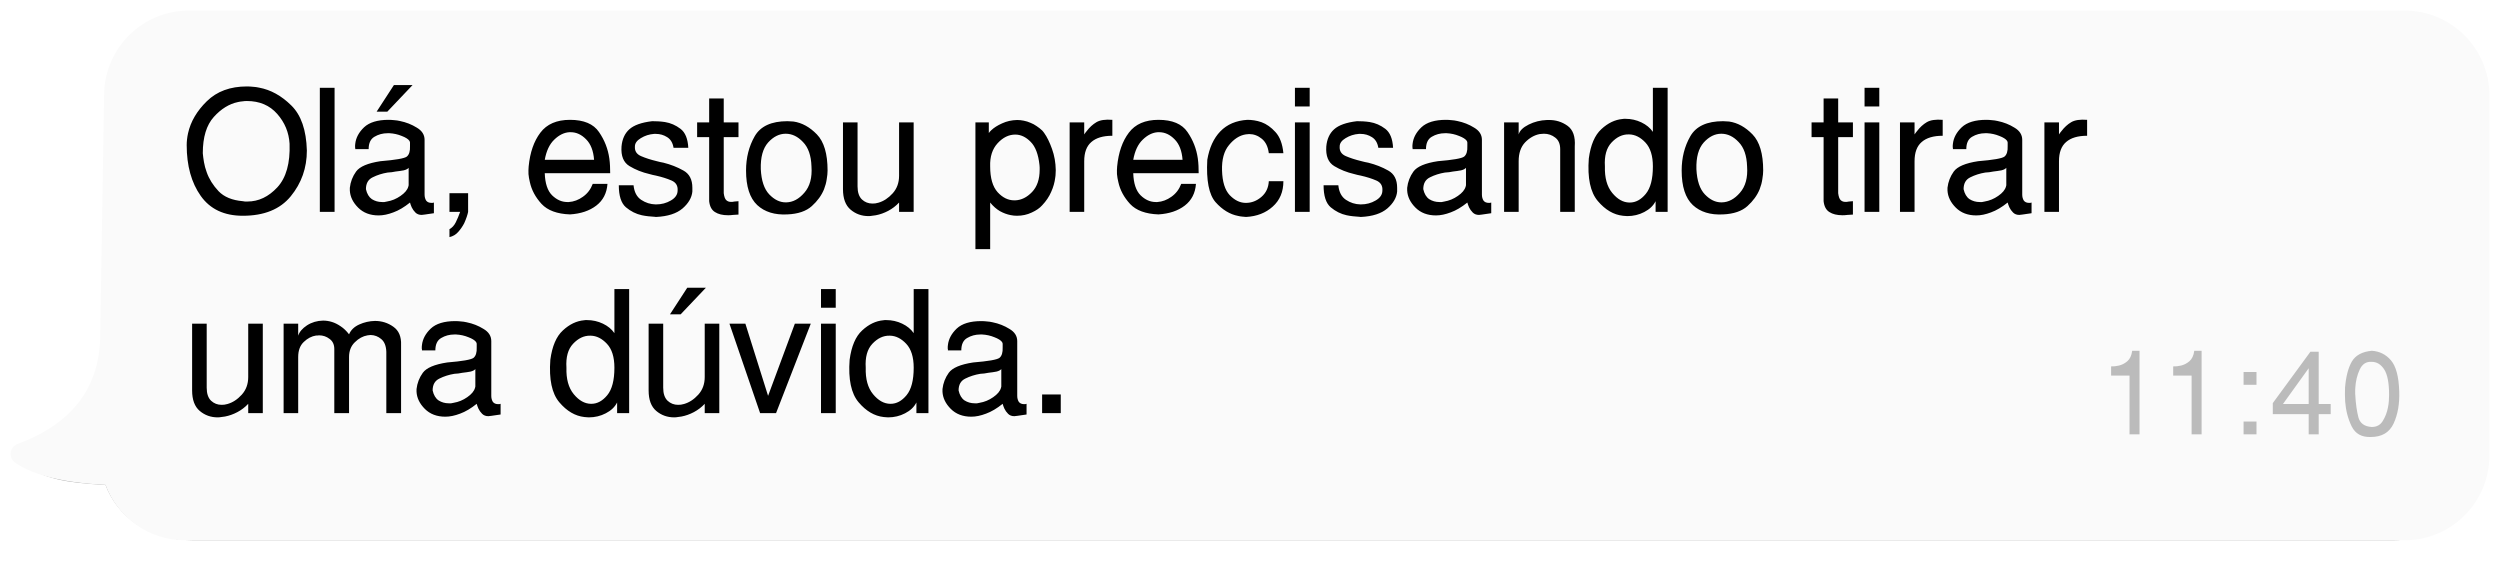
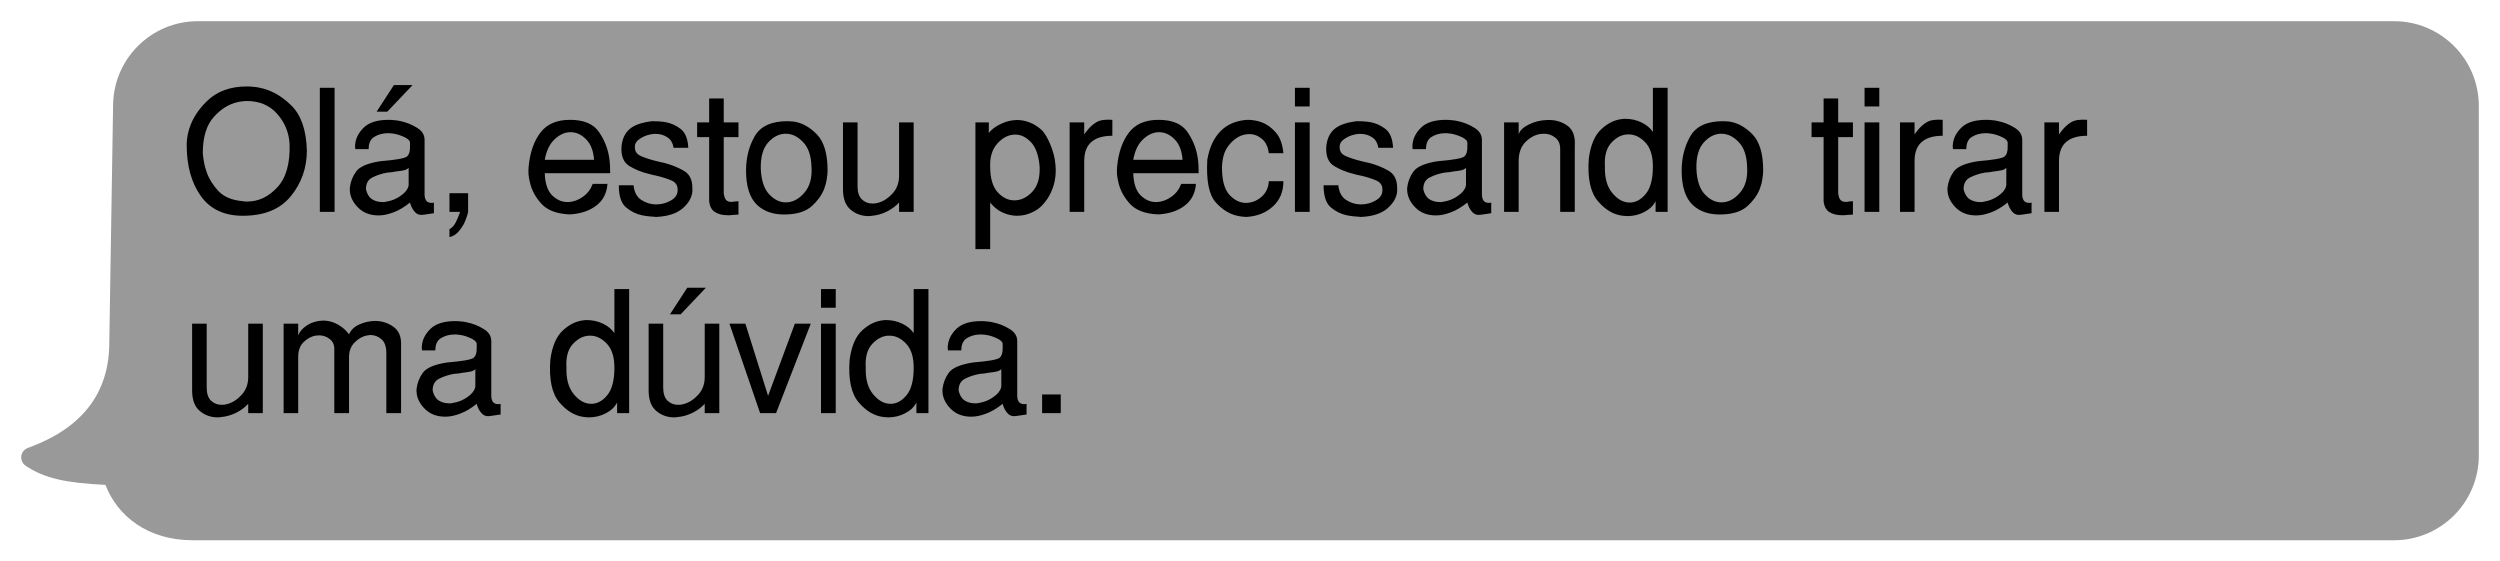
<svg xmlns="http://www.w3.org/2000/svg" width="236" height="53" viewBox="0 0 236 53" fill="none">
  <g filter="url(#filter0_f_95_332)">
    <path fill-rule="evenodd" clip-rule="evenodd" d="M10.318 32.309C10.318 37.003 7.87 40.285 2.972 42.155L2.642 42.278C2.133 42.462 1.873 43.014 2.061 43.511C2.132 43.698 2.26 43.858 2.428 43.97C4.158 45.127 6.103 45.589 9.956 45.772C11.065 48.702 13.953 51 18.182 51H226C230.418 51 234 47.418 234 43V10C234 5.582 230.418 2 226 2L18.676 2C14.308 2 10.747 5.504 10.677 9.872L10.318 32.309Z" fill="black" fill-opacity="0.4" />
  </g>
-   <path fill-rule="evenodd" clip-rule="evenodd" d="M9.463 31.53C9.463 36.42 6.972 39.839 1.989 41.787L1.653 41.914C1.135 42.106 0.871 42.681 1.062 43.199C1.134 43.393 1.264 43.56 1.435 43.678C3.196 44.883 6.036 45.581 9.956 45.772C11.084 48.824 14.02 51 17.463 51H227C231.418 51 235 47.418 235 43L235 9C235 4.582 231.418 1 227 1L17.828 1C13.46 1 9.9 4.503 9.829 8.871L9.463 31.53Z" fill="#FAFAFA" />
-   <path d="M17.624 13.696C17.624 13.515 17.635 13.333 17.656 13.152C17.677 12.96 17.709 12.768 17.752 12.576C17.997 11.477 18.589 10.469 19.528 9.552C20.477 8.624 21.736 8.16 23.304 8.16C23.496 8.16 23.688 8.171 23.88 8.192C24.072 8.203 24.264 8.229 24.456 8.272C25.555 8.475 26.568 9.035 27.496 9.952C28.424 10.859 28.915 12.277 28.968 14.208C28.968 15.851 28.461 17.291 27.448 18.528C26.445 19.755 24.936 20.368 22.92 20.368C21.16 20.368 19.837 19.744 18.952 18.496C18.067 17.248 17.624 15.648 17.624 13.696ZM19.144 14.464C19.165 14.72 19.203 15.003 19.256 15.312C19.309 15.621 19.395 15.936 19.512 16.256C19.736 16.896 20.109 17.493 20.632 18.048C21.155 18.592 21.917 18.907 22.92 18.992C22.995 19.003 23.064 19.013 23.128 19.024C23.203 19.024 23.277 19.024 23.352 19.024C24.408 19.024 25.352 18.576 26.184 17.68C27.016 16.773 27.4 15.403 27.336 13.568C27.272 12.501 26.883 11.563 26.168 10.752C25.453 9.941 24.499 9.536 23.304 9.536C23.165 9.536 23.027 9.547 22.888 9.568C22.749 9.579 22.611 9.6 22.472 9.632C21.64 9.803 20.877 10.272 20.184 11.04C19.491 11.808 19.144 12.949 19.144 14.464ZM30.192 20V8.288H31.584V20H30.192ZM33.024 17.728C33.088 17.163 33.285 16.651 33.616 16.192C33.957 15.723 34.725 15.397 35.92 15.216C37.349 15.099 38.176 14.955 38.4 14.784C38.624 14.603 38.725 14.272 38.704 13.792C38.704 13.739 38.704 13.685 38.704 13.632C38.704 13.579 38.704 13.52 38.704 13.456C38.704 13.424 38.699 13.397 38.688 13.376C38.677 13.344 38.661 13.312 38.64 13.28C38.523 13.12 38.283 12.971 37.92 12.832C37.557 12.683 37.173 12.597 36.768 12.576C36.736 12.576 36.704 12.576 36.672 12.576C36.651 12.576 36.624 12.576 36.592 12.576C36.133 12.576 35.717 12.688 35.344 12.912C34.981 13.125 34.8 13.515 34.8 14.08H33.536C33.536 14.059 33.536 14.043 33.536 14.032C33.536 14.011 33.536 13.989 33.536 13.968C33.525 13.947 33.52 13.931 33.52 13.92C33.52 13.899 33.52 13.877 33.52 13.856C33.52 13.813 33.52 13.771 33.52 13.728C33.531 13.675 33.536 13.621 33.536 13.568C33.6 13.003 33.877 12.485 34.368 12.016C34.869 11.547 35.643 11.312 36.688 11.312C36.859 11.312 37.035 11.323 37.216 11.344C37.397 11.355 37.579 11.381 37.76 11.424C38.336 11.541 38.864 11.749 39.344 12.048C39.835 12.336 40.08 12.72 40.08 13.2V18.368C40.08 18.581 40.128 18.768 40.224 18.928C40.331 19.077 40.501 19.152 40.736 19.152C40.768 19.152 40.8 19.152 40.832 19.152C40.875 19.141 40.917 19.131 40.96 19.12V20.128L40.08 20.256C40.037 20.267 39.989 20.272 39.936 20.272C39.893 20.283 39.851 20.288 39.808 20.288C39.563 20.288 39.365 20.213 39.216 20.064C39.067 19.915 38.949 19.749 38.864 19.568C38.821 19.483 38.789 19.403 38.768 19.328C38.747 19.253 38.725 19.184 38.704 19.12C38.16 19.557 37.637 19.867 37.136 20.048C36.635 20.24 36.171 20.336 35.744 20.336C34.944 20.336 34.299 20.091 33.808 19.6C33.317 19.109 33.056 18.571 33.024 17.984C33.024 17.941 33.024 17.899 33.024 17.856C33.024 17.813 33.024 17.771 33.024 17.728ZM38.576 15.84C38.491 15.947 38.336 16.027 38.112 16.08C37.888 16.123 37.632 16.16 37.344 16.192C37.227 16.213 37.104 16.235 36.976 16.256C36.848 16.267 36.72 16.277 36.592 16.288C36.08 16.373 35.611 16.523 35.184 16.736C34.757 16.939 34.544 17.312 34.544 17.856C34.64 18.293 34.827 18.608 35.104 18.8C35.392 18.981 35.712 19.072 36.064 19.072C36.139 19.072 36.213 19.072 36.288 19.072C36.373 19.061 36.453 19.045 36.528 19.024C36.987 18.949 37.413 18.773 37.808 18.496C38.213 18.219 38.459 17.925 38.544 17.616C38.555 17.595 38.56 17.573 38.56 17.552C38.571 17.531 38.576 17.509 38.576 17.488V15.84ZM35.552 10.544L37.184 8.032H38.944L36.56 10.544H35.552ZM42.429 20V18.24H44.19V20C44.168 20.117 44.126 20.272 44.062 20.464C43.998 20.656 43.917 20.859 43.822 21.072C43.672 21.36 43.486 21.632 43.261 21.888C43.038 22.144 42.76 22.309 42.429 22.384V21.632C42.675 21.504 42.872 21.291 43.022 20.992C43.171 20.693 43.309 20.363 43.438 20H42.429ZM49.905 15.712C50.033 14.389 50.401 13.328 51.009 12.528C51.617 11.717 52.551 11.312 53.809 11.312C55.111 11.312 56.023 11.696 56.545 12.464C57.068 13.221 57.393 14.053 57.521 14.96C57.553 15.195 57.575 15.429 57.585 15.664C57.596 15.899 57.601 16.128 57.601 16.352H51.425C51.457 17.312 51.687 18.005 52.113 18.432C52.551 18.859 53.031 19.072 53.553 19.072C53.575 19.072 53.596 19.072 53.617 19.072C53.649 19.072 53.676 19.072 53.697 19.072C54.167 19.04 54.609 18.875 55.025 18.576C55.452 18.277 55.761 17.872 55.953 17.36H57.345C57.281 18.235 56.929 18.917 56.289 19.408C55.649 19.899 54.823 20.176 53.809 20.24C52.593 20.197 51.697 19.867 51.121 19.248C50.545 18.619 50.177 17.931 50.017 17.184C49.953 16.928 49.911 16.677 49.889 16.432C49.879 16.176 49.884 15.936 49.905 15.712ZM51.425 15.088H56.081C56.017 14.235 55.767 13.589 55.329 13.152C54.892 12.704 54.407 12.48 53.873 12.48C53.852 12.48 53.831 12.48 53.809 12.48C53.788 12.48 53.767 12.48 53.745 12.48C53.244 12.512 52.769 12.747 52.321 13.184C51.873 13.611 51.575 14.245 51.425 15.088ZM58.415 17.488C58.585 17.488 58.777 17.488 58.991 17.488C59.204 17.488 59.423 17.488 59.647 17.488C59.668 17.488 59.689 17.488 59.711 17.488C59.743 17.488 59.775 17.488 59.807 17.488C59.871 18.128 60.111 18.587 60.527 18.864C60.943 19.141 61.396 19.285 61.887 19.296C61.897 19.296 61.903 19.296 61.903 19.296C61.913 19.296 61.924 19.296 61.935 19.296C62.447 19.296 62.911 19.173 63.327 18.928C63.753 18.683 63.967 18.368 63.967 17.984C63.999 17.536 63.807 17.221 63.391 17.04C62.975 16.859 62.484 16.704 61.919 16.576C61.823 16.555 61.721 16.533 61.615 16.512C61.519 16.491 61.417 16.464 61.311 16.432C60.617 16.272 59.988 16.021 59.423 15.68C58.857 15.339 58.607 14.72 58.671 13.824C58.735 13.131 58.98 12.592 59.407 12.208C59.844 11.813 60.564 11.557 61.567 11.44C61.748 11.44 61.94 11.445 62.143 11.456C62.345 11.467 62.553 11.488 62.767 11.52C63.3 11.605 63.791 11.819 64.239 12.16C64.687 12.501 64.932 13.099 64.975 13.952H63.583C63.508 13.483 63.305 13.147 62.975 12.944C62.655 12.741 62.303 12.64 61.919 12.64C61.887 12.64 61.855 12.64 61.823 12.64C61.801 12.64 61.775 12.64 61.743 12.64C61.295 12.672 60.879 12.805 60.495 13.04C60.121 13.264 59.935 13.525 59.935 13.824C59.903 14.251 60.095 14.555 60.511 14.736C60.927 14.917 61.423 15.077 61.999 15.216C62.105 15.237 62.212 15.264 62.319 15.296C62.425 15.317 62.532 15.339 62.639 15.36C63.321 15.531 63.945 15.776 64.511 16.096C65.076 16.405 65.359 16.949 65.359 17.728C65.359 17.739 65.359 17.755 65.359 17.776C65.359 17.787 65.359 17.797 65.359 17.808C65.359 17.819 65.359 17.835 65.359 17.856C65.359 17.867 65.359 17.877 65.359 17.888C65.359 17.92 65.359 17.952 65.359 17.984C65.359 18.016 65.359 18.048 65.359 18.08C65.305 18.656 64.996 19.189 64.431 19.68C63.865 20.16 63.039 20.427 61.951 20.48C61.94 20.48 61.924 20.48 61.903 20.48C61.892 20.48 61.881 20.48 61.871 20.48C61.849 20.469 61.833 20.464 61.823 20.464C61.812 20.464 61.796 20.464 61.775 20.464C61.593 20.453 61.401 20.437 61.199 20.416C60.996 20.395 60.793 20.363 60.591 20.32C60.047 20.203 59.545 19.952 59.087 19.568C58.639 19.184 58.415 18.491 58.415 17.488ZM66.945 18.992V12.944H65.809V11.552H66.945V9.296H68.321V11.552H69.713V12.944H68.321V18.24C68.364 18.571 68.444 18.789 68.561 18.896C68.679 19.003 68.817 19.056 68.977 19.056C69.031 19.056 69.084 19.056 69.137 19.056C69.201 19.045 69.265 19.035 69.329 19.024C69.393 19.013 69.457 19.008 69.521 19.008C69.585 18.997 69.649 18.992 69.713 18.992V20.256C69.543 20.267 69.372 20.277 69.201 20.288C69.041 20.309 68.887 20.32 68.737 20.32C68.215 20.32 67.799 20.219 67.489 20.016C67.18 19.824 66.999 19.483 66.945 18.992ZM70.427 16.096C70.427 14.891 70.699 13.813 71.243 12.864C71.787 11.915 72.817 11.44 74.331 11.44C74.427 11.44 74.523 11.445 74.619 11.456C74.715 11.456 74.811 11.461 74.907 11.472C75.707 11.589 76.443 11.995 77.115 12.688C77.787 13.381 78.123 14.517 78.123 16.096C78.123 16.331 78.097 16.603 78.043 16.912C78.001 17.221 77.915 17.541 77.787 17.872C77.552 18.448 77.168 18.976 76.635 19.456C76.102 19.936 75.334 20.197 74.331 20.24C73.136 20.304 72.187 20.011 71.483 19.36C70.779 18.699 70.427 17.611 70.427 16.096ZM71.819 15.968C71.873 17.056 72.139 17.851 72.619 18.352C73.099 18.853 73.617 19.104 74.171 19.104C74.182 19.104 74.187 19.104 74.187 19.104C74.198 19.104 74.209 19.104 74.219 19.104C74.849 19.093 75.419 18.789 75.931 18.192C76.454 17.595 76.678 16.768 76.603 15.712C76.571 14.688 76.305 13.92 75.803 13.408C75.312 12.885 74.769 12.624 74.171 12.624C73.563 12.624 73.008 12.901 72.507 13.456C72.016 14.011 71.787 14.848 71.819 15.968ZM79.577 17.856V11.552H80.953V17.6C80.953 18.155 81.091 18.565 81.369 18.832C81.646 19.088 81.977 19.216 82.361 19.216C82.457 19.216 82.547 19.211 82.633 19.2C82.729 19.179 82.825 19.157 82.921 19.136C83.411 18.997 83.859 18.704 84.265 18.256C84.67 17.808 84.873 17.253 84.873 16.592V11.552H86.249V20H84.873V19.12C84.574 19.44 84.233 19.701 83.849 19.904C83.465 20.107 83.075 20.245 82.681 20.32C82.563 20.341 82.446 20.357 82.329 20.368C82.222 20.389 82.11 20.4 81.993 20.4C81.342 20.4 80.777 20.197 80.297 19.792C79.817 19.387 79.577 18.741 79.577 17.856ZM92.08 23.52V11.552H93.344V12.56C93.376 12.517 93.408 12.475 93.44 12.432C93.483 12.379 93.531 12.331 93.584 12.288C93.829 12.053 94.165 11.84 94.592 11.648C95.029 11.445 95.504 11.339 96.016 11.328C96.219 11.328 96.427 11.349 96.64 11.392C96.864 11.435 97.083 11.504 97.296 11.6C97.488 11.675 97.675 11.776 97.856 11.904C98.037 12.021 98.213 12.16 98.384 12.32C98.416 12.352 98.448 12.389 98.48 12.432C98.512 12.475 98.544 12.517 98.576 12.56C98.843 12.933 99.088 13.435 99.312 14.064C99.536 14.683 99.653 15.349 99.664 16.064C99.664 16.181 99.659 16.299 99.648 16.416C99.648 16.523 99.637 16.635 99.616 16.752C99.563 17.211 99.435 17.664 99.232 18.112C99.04 18.56 98.757 18.981 98.384 19.376C98.149 19.643 97.819 19.872 97.392 20.064C96.965 20.267 96.501 20.368 96 20.368C95.904 20.368 95.803 20.363 95.696 20.352C95.6 20.341 95.499 20.325 95.392 20.304C95.061 20.24 94.731 20.117 94.4 19.936C94.069 19.744 93.76 19.472 93.472 19.12V23.52H92.08ZM93.472 15.712C93.472 16.811 93.707 17.621 94.176 18.144C94.645 18.656 95.168 18.912 95.744 18.912C95.755 18.912 95.765 18.912 95.776 18.912C95.797 18.912 95.819 18.912 95.84 18.912C96.416 18.891 96.944 18.629 97.424 18.128C97.904 17.627 98.144 16.923 98.144 16.016C98.144 15.941 98.144 15.872 98.144 15.808C98.144 15.733 98.139 15.659 98.128 15.584C98.021 14.571 97.744 13.84 97.296 13.392C96.848 12.933 96.363 12.704 95.84 12.704C95.232 12.704 94.677 12.976 94.176 13.52C93.675 14.064 93.44 14.795 93.472 15.712ZM100.974 20V11.552H102.35V12.688C102.392 12.635 102.43 12.581 102.462 12.528C102.504 12.475 102.547 12.421 102.59 12.368C102.856 12.016 103.16 11.739 103.502 11.536C103.843 11.333 104.344 11.259 105.006 11.312V12.816C104.131 12.816 103.47 13.013 103.022 13.408C102.574 13.792 102.35 14.395 102.35 15.216V20H100.974ZM105.458 15.712C105.586 14.389 105.954 13.328 106.562 12.528C107.17 11.717 108.104 11.312 109.362 11.312C110.664 11.312 111.576 11.696 112.098 12.464C112.621 13.221 112.946 14.053 113.074 14.96C113.106 15.195 113.128 15.429 113.138 15.664C113.149 15.899 113.154 16.128 113.154 16.352H106.978C107.01 17.312 107.24 18.005 107.666 18.432C108.104 18.859 108.584 19.072 109.106 19.072C109.128 19.072 109.149 19.072 109.17 19.072C109.202 19.072 109.229 19.072 109.25 19.072C109.72 19.04 110.162 18.875 110.578 18.576C111.005 18.277 111.314 17.872 111.506 17.36H112.898C112.834 18.235 112.482 18.917 111.842 19.408C111.202 19.899 110.376 20.176 109.362 20.24C108.146 20.197 107.25 19.867 106.674 19.248C106.098 18.619 105.73 17.931 105.57 17.184C105.506 16.928 105.464 16.677 105.442 16.432C105.432 16.176 105.437 15.936 105.458 15.712ZM106.978 15.088H111.634C111.57 14.235 111.32 13.589 110.882 13.152C110.445 12.704 109.96 12.48 109.426 12.48C109.405 12.48 109.384 12.48 109.362 12.48C109.341 12.48 109.32 12.48 109.298 12.48C108.797 12.512 108.322 12.747 107.874 13.184C107.426 13.611 107.128 14.245 106.978 15.088ZM113.968 15.088C114.16 13.947 114.571 13.051 115.2 12.4C115.84 11.739 116.693 11.376 117.76 11.312C117.952 11.312 118.16 11.328 118.384 11.36C118.608 11.392 118.843 11.451 119.088 11.536C119.557 11.707 119.995 12.016 120.4 12.464C120.816 12.912 121.067 13.579 121.152 14.464H119.776C119.701 13.856 119.483 13.403 119.12 13.104C118.757 12.805 118.357 12.656 117.92 12.656C117.867 12.656 117.808 12.661 117.744 12.672C117.691 12.672 117.637 12.677 117.584 12.688C117.008 12.784 116.485 13.12 116.016 13.696C115.547 14.261 115.328 15.061 115.36 16.096C115.392 17.163 115.632 17.936 116.08 18.416C116.539 18.896 117.035 19.141 117.568 19.152C117.579 19.152 117.584 19.152 117.584 19.152C117.595 19.152 117.605 19.152 117.616 19.152C118.149 19.152 118.635 18.965 119.072 18.592C119.509 18.219 119.744 17.723 119.776 17.104H121.152C121.152 18.107 120.816 18.907 120.144 19.504C119.483 20.101 118.645 20.427 117.632 20.48C117.515 20.469 117.392 20.459 117.264 20.448C117.136 20.437 117.008 20.416 116.88 20.384C116.101 20.235 115.392 19.803 114.752 19.088C114.123 18.373 113.861 17.04 113.968 15.088ZM122.242 20V11.552H123.634V20H122.242ZM122.242 10.048V8.288H123.634V10.048H122.242ZM124.946 17.488C125.117 17.488 125.309 17.488 125.522 17.488C125.735 17.488 125.954 17.488 126.178 17.488C126.199 17.488 126.221 17.488 126.242 17.488C126.274 17.488 126.306 17.488 126.338 17.488C126.402 18.128 126.642 18.587 127.058 18.864C127.474 19.141 127.927 19.285 128.418 19.296C128.429 19.296 128.434 19.296 128.434 19.296C128.445 19.296 128.455 19.296 128.466 19.296C128.978 19.296 129.442 19.173 129.858 18.928C130.285 18.683 130.498 18.368 130.498 17.984C130.53 17.536 130.338 17.221 129.922 17.04C129.506 16.859 129.015 16.704 128.45 16.576C128.354 16.555 128.253 16.533 128.146 16.512C128.05 16.491 127.949 16.464 127.842 16.432C127.149 16.272 126.519 16.021 125.954 15.68C125.389 15.339 125.138 14.72 125.202 13.824C125.266 13.131 125.511 12.592 125.938 12.208C126.375 11.813 127.095 11.557 128.098 11.44C128.279 11.44 128.471 11.445 128.674 11.456C128.877 11.467 129.085 11.488 129.298 11.52C129.831 11.605 130.322 11.819 130.77 12.16C131.218 12.501 131.463 13.099 131.506 13.952H130.114C130.039 13.483 129.837 13.147 129.506 12.944C129.186 12.741 128.834 12.64 128.45 12.64C128.418 12.64 128.386 12.64 128.354 12.64C128.333 12.64 128.306 12.64 128.274 12.64C127.826 12.672 127.41 12.805 127.026 13.04C126.653 13.264 126.466 13.525 126.466 13.824C126.434 14.251 126.626 14.555 127.042 14.736C127.458 14.917 127.954 15.077 128.53 15.216C128.637 15.237 128.743 15.264 128.85 15.296C128.957 15.317 129.063 15.339 129.17 15.36C129.853 15.531 130.477 15.776 131.042 16.096C131.607 16.405 131.89 16.949 131.89 17.728C131.89 17.739 131.89 17.755 131.89 17.776C131.89 17.787 131.89 17.797 131.89 17.808C131.89 17.819 131.89 17.835 131.89 17.856C131.89 17.867 131.89 17.877 131.89 17.888C131.89 17.92 131.89 17.952 131.89 17.984C131.89 18.016 131.89 18.048 131.89 18.08C131.837 18.656 131.527 19.189 130.962 19.68C130.397 20.16 129.57 20.427 128.482 20.48C128.471 20.48 128.455 20.48 128.434 20.48C128.423 20.48 128.413 20.48 128.402 20.48C128.381 20.469 128.365 20.464 128.354 20.464C128.343 20.464 128.327 20.464 128.306 20.464C128.125 20.453 127.933 20.437 127.73 20.416C127.527 20.395 127.325 20.363 127.122 20.32C126.578 20.203 126.077 19.952 125.618 19.568C125.17 19.184 124.946 18.491 124.946 17.488ZM132.837 17.728C132.901 17.163 133.098 16.651 133.429 16.192C133.77 15.723 134.538 15.397 135.733 15.216C137.162 15.099 137.989 14.955 138.213 14.784C138.437 14.603 138.538 14.272 138.517 13.792C138.517 13.739 138.517 13.685 138.517 13.632C138.517 13.579 138.517 13.52 138.517 13.456C138.517 13.424 138.511 13.397 138.501 13.376C138.49 13.344 138.474 13.312 138.453 13.28C138.335 13.12 138.095 12.971 137.733 12.832C137.37 12.683 136.986 12.597 136.581 12.576C136.549 12.576 136.517 12.576 136.485 12.576C136.463 12.576 136.437 12.576 136.405 12.576C135.946 12.576 135.53 12.688 135.157 12.912C134.794 13.125 134.613 13.515 134.613 14.08H133.349C133.349 14.059 133.349 14.043 133.349 14.032C133.349 14.011 133.349 13.989 133.349 13.968C133.338 13.947 133.333 13.931 133.333 13.92C133.333 13.899 133.333 13.877 133.333 13.856C133.333 13.813 133.333 13.771 133.333 13.728C133.343 13.675 133.349 13.621 133.349 13.568C133.413 13.003 133.69 12.485 134.181 12.016C134.682 11.547 135.455 11.312 136.501 11.312C136.671 11.312 136.847 11.323 137.029 11.344C137.21 11.355 137.391 11.381 137.573 11.424C138.149 11.541 138.677 11.749 139.157 12.048C139.647 12.336 139.893 12.72 139.893 13.2V18.368C139.893 18.581 139.941 18.768 140.037 18.928C140.143 19.077 140.314 19.152 140.549 19.152C140.581 19.152 140.613 19.152 140.645 19.152C140.687 19.141 140.73 19.131 140.773 19.12V20.128L139.893 20.256C139.85 20.267 139.802 20.272 139.749 20.272C139.706 20.283 139.663 20.288 139.621 20.288C139.375 20.288 139.178 20.213 139.029 20.064C138.879 19.915 138.762 19.749 138.677 19.568C138.634 19.483 138.602 19.403 138.581 19.328C138.559 19.253 138.538 19.184 138.517 19.12C137.973 19.557 137.45 19.867 136.949 20.048C136.447 20.24 135.983 20.336 135.557 20.336C134.757 20.336 134.111 20.091 133.621 19.6C133.13 19.109 132.869 18.571 132.837 17.984C132.837 17.941 132.837 17.899 132.837 17.856C132.837 17.813 132.837 17.771 132.837 17.728ZM138.389 15.84C138.303 15.947 138.149 16.027 137.925 16.08C137.701 16.123 137.445 16.16 137.157 16.192C137.039 16.213 136.917 16.235 136.789 16.256C136.661 16.267 136.533 16.277 136.405 16.288C135.893 16.373 135.423 16.523 134.997 16.736C134.57 16.939 134.357 17.312 134.357 17.856C134.453 18.293 134.639 18.608 134.917 18.8C135.205 18.981 135.525 19.072 135.877 19.072C135.951 19.072 136.026 19.072 136.101 19.072C136.186 19.061 136.266 19.045 136.341 19.024C136.799 18.949 137.226 18.773 137.621 18.496C138.026 18.219 138.271 17.925 138.357 17.616C138.367 17.595 138.373 17.573 138.373 17.552C138.383 17.531 138.389 17.509 138.389 17.488V15.84ZM141.986 20V11.552H143.362V12.688C143.458 12.336 143.773 12.027 144.306 11.76C144.839 11.493 145.415 11.349 146.034 11.328C146.066 11.328 146.093 11.328 146.114 11.328C146.146 11.328 146.173 11.328 146.194 11.328C146.855 11.317 147.447 11.499 147.97 11.872C148.493 12.245 148.722 12.896 148.658 13.824V20H147.282V14.08C147.282 13.589 147.127 13.227 146.818 12.992C146.509 12.747 146.151 12.624 145.746 12.624C145.682 12.624 145.613 12.629 145.538 12.64C145.474 12.64 145.41 12.645 145.346 12.656C144.845 12.752 144.386 13.013 143.97 13.44C143.565 13.867 143.362 14.459 143.362 15.216V20H141.986ZM149.984 14.96C150.154 13.68 150.549 12.757 151.168 12.192C151.786 11.616 152.453 11.296 153.168 11.232C153.21 11.221 153.253 11.216 153.296 11.216C153.349 11.216 153.397 11.216 153.44 11.216C153.973 11.216 154.474 11.328 154.944 11.552C155.413 11.776 155.776 12.075 156.032 12.448V8.288H157.424V20H156.288C156.288 19.872 156.288 19.723 156.288 19.552C156.288 19.371 156.288 19.184 156.288 18.992C156.074 19.419 155.717 19.76 155.216 20.016C154.725 20.272 154.192 20.4 153.616 20.4C153.541 20.4 153.466 20.395 153.392 20.384C153.328 20.384 153.264 20.379 153.2 20.368C152.325 20.272 151.536 19.808 150.832 18.976C150.128 18.144 149.845 16.805 149.984 14.96ZM151.504 15.712C151.472 16.779 151.701 17.611 152.192 18.208C152.682 18.805 153.221 19.109 153.808 19.12C153.818 19.12 153.824 19.12 153.824 19.12C153.834 19.12 153.845 19.12 153.856 19.12C154.41 19.12 154.912 18.848 155.36 18.304C155.808 17.76 156.032 16.896 156.032 15.712C156.032 14.709 155.797 13.957 155.328 13.456C154.858 12.955 154.346 12.699 153.792 12.688C153.781 12.688 153.77 12.688 153.76 12.688C153.76 12.688 153.754 12.688 153.744 12.688C153.157 12.677 152.618 12.933 152.128 13.456C151.648 13.968 151.44 14.72 151.504 15.712ZM158.749 16.096C158.749 14.891 159.021 13.813 159.565 12.864C160.109 11.915 161.138 11.44 162.653 11.44C162.749 11.44 162.845 11.445 162.941 11.456C163.037 11.456 163.133 11.461 163.229 11.472C164.029 11.589 164.765 11.995 165.437 12.688C166.109 13.381 166.445 14.517 166.445 16.096C166.445 16.331 166.418 16.603 166.365 16.912C166.322 17.221 166.237 17.541 166.109 17.872C165.874 18.448 165.49 18.976 164.957 19.456C164.424 19.936 163.656 20.197 162.653 20.24C161.458 20.304 160.509 20.011 159.805 19.36C159.101 18.699 158.749 17.611 158.749 16.096ZM160.141 15.968C160.194 17.056 160.461 17.851 160.941 18.352C161.421 18.853 161.938 19.104 162.493 19.104C162.504 19.104 162.509 19.104 162.509 19.104C162.52 19.104 162.53 19.104 162.541 19.104C163.17 19.093 163.741 18.789 164.253 18.192C164.776 17.595 165 16.768 164.925 15.712C164.893 14.688 164.626 13.92 164.125 13.408C163.634 12.885 163.09 12.624 162.493 12.624C161.885 12.624 161.33 12.901 160.829 13.456C160.338 14.011 160.109 14.848 160.141 15.968ZM172.148 18.992V12.944H171.012V11.552H172.148V9.296H173.524V11.552H174.916V12.944H173.524V18.24C173.567 18.571 173.647 18.789 173.764 18.896C173.882 19.003 174.02 19.056 174.18 19.056C174.234 19.056 174.287 19.056 174.34 19.056C174.404 19.045 174.468 19.035 174.532 19.024C174.596 19.013 174.66 19.008 174.724 19.008C174.788 18.997 174.852 18.992 174.916 18.992V20.256C174.746 20.267 174.575 20.277 174.404 20.288C174.244 20.309 174.09 20.32 173.94 20.32C173.418 20.32 173.002 20.219 172.692 20.016C172.383 19.824 172.202 19.483 172.148 18.992ZM176.014 20V11.552H177.406V20H176.014ZM176.014 10.048V8.288H177.406V10.048H176.014ZM179.358 20V11.552H180.734V12.688C180.777 12.635 180.814 12.581 180.846 12.528C180.889 12.475 180.931 12.421 180.974 12.368C181.241 12.016 181.545 11.739 181.886 11.536C182.227 11.333 182.729 11.259 183.39 11.312V12.816C182.515 12.816 181.854 13.013 181.406 13.408C180.958 13.792 180.734 14.395 180.734 15.216V20H179.358ZM183.843 17.728C183.907 17.163 184.104 16.651 184.435 16.192C184.776 15.723 185.544 15.397 186.739 15.216C188.168 15.099 188.995 14.955 189.219 14.784C189.443 14.603 189.544 14.272 189.523 13.792C189.523 13.739 189.523 13.685 189.523 13.632C189.523 13.579 189.523 13.52 189.523 13.456C189.523 13.424 189.517 13.397 189.507 13.376C189.496 13.344 189.48 13.312 189.459 13.28C189.341 13.12 189.101 12.971 188.739 12.832C188.376 12.683 187.992 12.597 187.587 12.576C187.555 12.576 187.523 12.576 187.491 12.576C187.469 12.576 187.443 12.576 187.411 12.576C186.952 12.576 186.536 12.688 186.163 12.912C185.8 13.125 185.619 13.515 185.619 14.08H184.355C184.355 14.059 184.355 14.043 184.355 14.032C184.355 14.011 184.355 13.989 184.355 13.968C184.344 13.947 184.339 13.931 184.339 13.92C184.339 13.899 184.339 13.877 184.339 13.856C184.339 13.813 184.339 13.771 184.339 13.728C184.349 13.675 184.355 13.621 184.355 13.568C184.419 13.003 184.696 12.485 185.187 12.016C185.688 11.547 186.461 11.312 187.507 11.312C187.677 11.312 187.853 11.323 188.035 11.344C188.216 11.355 188.397 11.381 188.579 11.424C189.155 11.541 189.683 11.749 190.163 12.048C190.653 12.336 190.899 12.72 190.899 13.2V18.368C190.899 18.581 190.947 18.768 191.043 18.928C191.149 19.077 191.32 19.152 191.555 19.152C191.587 19.152 191.619 19.152 191.651 19.152C191.693 19.141 191.736 19.131 191.779 19.12V20.128L190.899 20.256C190.856 20.267 190.808 20.272 190.755 20.272C190.712 20.283 190.669 20.288 190.627 20.288C190.381 20.288 190.184 20.213 190.035 20.064C189.885 19.915 189.768 19.749 189.683 19.568C189.64 19.483 189.608 19.403 189.587 19.328C189.565 19.253 189.544 19.184 189.523 19.12C188.979 19.557 188.456 19.867 187.955 20.048C187.453 20.24 186.989 20.336 186.563 20.336C185.763 20.336 185.117 20.091 184.627 19.6C184.136 19.109 183.875 18.571 183.843 17.984C183.843 17.941 183.843 17.899 183.843 17.856C183.843 17.813 183.843 17.771 183.843 17.728ZM189.395 15.84C189.309 15.947 189.155 16.027 188.931 16.08C188.707 16.123 188.451 16.16 188.163 16.192C188.045 16.213 187.923 16.235 187.795 16.256C187.667 16.267 187.539 16.277 187.411 16.288C186.899 16.373 186.429 16.523 186.003 16.736C185.576 16.939 185.363 17.312 185.363 17.856C185.459 18.293 185.645 18.608 185.923 18.8C186.211 18.981 186.531 19.072 186.883 19.072C186.957 19.072 187.032 19.072 187.107 19.072C187.192 19.061 187.272 19.045 187.347 19.024C187.805 18.949 188.232 18.773 188.627 18.496C189.032 18.219 189.277 17.925 189.363 17.616C189.373 17.595 189.379 17.573 189.379 17.552C189.389 17.531 189.395 17.509 189.395 17.488V15.84ZM192.992 20V11.552H194.368V12.688C194.411 12.635 194.448 12.581 194.48 12.528C194.523 12.475 194.566 12.421 194.608 12.368C194.875 12.016 195.179 11.739 195.52 11.536C195.862 11.333 196.363 11.259 197.024 11.312V12.816C196.15 12.816 195.488 13.013 195.04 13.408C194.592 13.792 194.368 14.395 194.368 15.216V20H192.992ZM18.136 36.856V30.552H19.512V36.6C19.512 37.155 19.651 37.565 19.928 37.832C20.205 38.088 20.536 38.216 20.92 38.216C21.016 38.216 21.107 38.211 21.192 38.2C21.288 38.179 21.384 38.157 21.48 38.136C21.971 37.997 22.419 37.704 22.824 37.256C23.229 36.808 23.432 36.253 23.432 35.592V30.552H24.808V39H23.432V38.12C23.133 38.44 22.792 38.701 22.408 38.904C22.024 39.107 21.635 39.245 21.24 39.32C21.123 39.341 21.005 39.357 20.888 39.368C20.781 39.389 20.669 39.4 20.552 39.4C19.901 39.4 19.336 39.197 18.856 38.792C18.376 38.387 18.136 37.741 18.136 36.856ZM26.773 39V30.552H28.149V31.688C28.267 31.325 28.544 31 28.982 30.712C29.43 30.424 29.936 30.275 30.502 30.264C30.64 30.264 30.779 30.275 30.918 30.296C31.056 30.317 31.195 30.349 31.334 30.392C31.611 30.477 31.888 30.616 32.166 30.808C32.443 30.989 32.704 31.24 32.95 31.56C33.12 31.155 33.44 30.845 33.91 30.632C34.379 30.419 34.875 30.307 35.398 30.296C36.038 30.296 36.614 30.477 37.126 30.84C37.648 31.203 37.894 31.779 37.861 32.568V39H36.469V33.208C36.448 32.653 36.288 32.253 35.989 32.008C35.702 31.763 35.371 31.635 34.998 31.624C34.944 31.624 34.891 31.629 34.837 31.64C34.795 31.64 34.747 31.645 34.694 31.656C34.256 31.731 33.856 31.949 33.493 32.312C33.131 32.664 32.95 33.128 32.95 33.704V39H31.558V32.952C31.558 32.525 31.408 32.205 31.11 31.992C30.822 31.768 30.491 31.656 30.117 31.656C30.075 31.656 30.027 31.661 29.974 31.672C29.931 31.672 29.888 31.672 29.846 31.672C29.419 31.736 29.029 31.939 28.677 32.28C28.326 32.611 28.149 33.085 28.149 33.704V39H26.773ZM39.321 36.728C39.385 36.163 39.582 35.651 39.913 35.192C40.254 34.723 41.022 34.397 42.217 34.216C43.646 34.099 44.473 33.955 44.697 33.784C44.921 33.603 45.022 33.272 45.001 32.792C45.001 32.739 45.001 32.685 45.001 32.632C45.001 32.579 45.001 32.52 45.001 32.456C45.001 32.424 44.995 32.397 44.985 32.376C44.974 32.344 44.958 32.312 44.937 32.28C44.819 32.12 44.58 31.971 44.217 31.832C43.854 31.683 43.47 31.597 43.065 31.576C43.033 31.576 43.001 31.576 42.969 31.576C42.947 31.576 42.921 31.576 42.889 31.576C42.43 31.576 42.014 31.688 41.641 31.912C41.278 32.125 41.097 32.515 41.097 33.08H39.833C39.833 33.059 39.833 33.043 39.833 33.032C39.833 33.011 39.833 32.989 39.833 32.968C39.822 32.947 39.817 32.931 39.817 32.92C39.817 32.899 39.817 32.877 39.817 32.856C39.817 32.813 39.817 32.771 39.817 32.728C39.828 32.675 39.833 32.621 39.833 32.568C39.897 32.003 40.174 31.485 40.665 31.016C41.166 30.547 41.94 30.312 42.985 30.312C43.156 30.312 43.331 30.323 43.513 30.344C43.694 30.355 43.876 30.381 44.057 30.424C44.633 30.541 45.161 30.749 45.641 31.048C46.132 31.336 46.377 31.72 46.377 32.2V37.368C46.377 37.581 46.425 37.768 46.521 37.928C46.627 38.077 46.798 38.152 47.033 38.152C47.065 38.152 47.097 38.152 47.129 38.152C47.172 38.141 47.214 38.131 47.257 38.12V39.128L46.377 39.256C46.334 39.267 46.286 39.272 46.233 39.272C46.19 39.283 46.148 39.288 46.105 39.288C45.859 39.288 45.662 39.213 45.513 39.064C45.364 38.915 45.246 38.749 45.161 38.568C45.118 38.483 45.086 38.403 45.065 38.328C45.044 38.253 45.022 38.184 45.001 38.12C44.457 38.557 43.934 38.867 43.433 39.048C42.931 39.24 42.468 39.336 42.041 39.336C41.241 39.336 40.596 39.091 40.105 38.6C39.614 38.109 39.353 37.571 39.321 36.984C39.321 36.941 39.321 36.899 39.321 36.856C39.321 36.813 39.321 36.771 39.321 36.728ZM44.873 34.84C44.788 34.947 44.633 35.027 44.409 35.08C44.185 35.123 43.929 35.16 43.641 35.192C43.523 35.213 43.401 35.235 43.273 35.256C43.145 35.267 43.017 35.277 42.889 35.288C42.377 35.373 41.907 35.523 41.481 35.736C41.054 35.939 40.841 36.312 40.841 36.856C40.937 37.293 41.123 37.608 41.401 37.8C41.689 37.981 42.009 38.072 42.361 38.072C42.435 38.072 42.51 38.072 42.585 38.072C42.67 38.061 42.75 38.045 42.825 38.024C43.283 37.949 43.71 37.773 44.105 37.496C44.51 37.219 44.755 36.925 44.841 36.616C44.852 36.595 44.857 36.573 44.857 36.552C44.867 36.531 44.873 36.509 44.873 36.488V34.84ZM51.952 33.96C52.123 32.68 52.518 31.757 53.136 31.192C53.755 30.616 54.422 30.296 55.136 30.232C55.179 30.221 55.222 30.216 55.264 30.216C55.318 30.216 55.366 30.216 55.408 30.216C55.942 30.216 56.443 30.328 56.912 30.552C57.382 30.776 57.744 31.075 58 31.448V27.288H59.392V39H58.256C58.256 38.872 58.256 38.723 58.256 38.552C58.256 38.371 58.256 38.184 58.256 37.992C58.043 38.419 57.686 38.76 57.184 39.016C56.694 39.272 56.16 39.4 55.584 39.4C55.51 39.4 55.435 39.395 55.36 39.384C55.296 39.384 55.232 39.379 55.168 39.368C54.294 39.272 53.504 38.808 52.8 37.976C52.096 37.144 51.814 35.805 51.952 33.96ZM53.472 34.712C53.44 35.779 53.67 36.611 54.16 37.208C54.651 37.805 55.19 38.109 55.776 38.12C55.787 38.12 55.792 38.12 55.792 38.12C55.803 38.12 55.814 38.12 55.824 38.12C56.379 38.12 56.88 37.848 57.328 37.304C57.776 36.76 58 35.896 58 34.712C58 33.709 57.766 32.957 57.296 32.456C56.827 31.955 56.315 31.699 55.76 31.688C55.75 31.688 55.739 31.688 55.728 31.688C55.728 31.688 55.723 31.688 55.712 31.688C55.126 31.677 54.587 31.933 54.096 32.456C53.616 32.968 53.408 33.72 53.472 34.712ZM61.23 36.856V30.552H62.606V36.6C62.606 37.155 62.744 37.565 63.022 37.832C63.299 38.088 63.63 38.216 64.014 38.216C64.11 38.216 64.2 38.211 64.286 38.2C64.382 38.179 64.478 38.157 64.574 38.136C65.064 37.997 65.512 37.704 65.918 37.256C66.323 36.808 66.526 36.253 66.526 35.592V30.552H67.902V39H66.526V38.12C66.227 38.44 65.886 38.701 65.502 38.904C65.118 39.107 64.728 39.245 64.334 39.32C64.216 39.341 64.099 39.357 63.982 39.368C63.875 39.389 63.763 39.4 63.646 39.4C62.995 39.4 62.43 39.197 61.95 38.792C61.47 38.387 61.23 37.741 61.23 36.856ZM63.246 29.672L64.878 27.16H66.638L64.254 29.672H63.246ZM71.755 39L68.859 30.552H70.363L72.507 37.368L75.035 30.552H76.539L73.259 39H71.755ZM77.502 39V30.552H78.894V39H77.502ZM77.502 29.048V27.288H78.894V29.048H77.502ZM80.205 33.96C80.376 32.68 80.771 31.757 81.389 31.192C82.008 30.616 82.675 30.296 83.389 30.232C83.432 30.221 83.475 30.216 83.517 30.216C83.571 30.216 83.619 30.216 83.661 30.216C84.195 30.216 84.696 30.328 85.165 30.552C85.635 30.776 85.997 31.075 86.253 31.448V27.288H87.645V39H86.509C86.509 38.872 86.509 38.723 86.509 38.552C86.509 38.371 86.509 38.184 86.509 37.992C86.296 38.419 85.939 38.76 85.437 39.016C84.947 39.272 84.413 39.4 83.837 39.4C83.763 39.4 83.688 39.395 83.613 39.384C83.549 39.384 83.485 39.379 83.421 39.368C82.547 39.272 81.757 38.808 81.053 37.976C80.349 37.144 80.067 35.805 80.205 33.96ZM81.725 34.712C81.693 35.779 81.923 36.611 82.413 37.208C82.904 37.805 83.443 38.109 84.029 38.12C84.04 38.12 84.045 38.12 84.045 38.12C84.056 38.12 84.067 38.12 84.077 38.12C84.632 38.12 85.133 37.848 85.581 37.304C86.029 36.76 86.253 35.896 86.253 34.712C86.253 33.709 86.019 32.957 85.549 32.456C85.08 31.955 84.568 31.699 84.013 31.688C84.003 31.688 83.992 31.688 83.981 31.688C83.981 31.688 83.976 31.688 83.965 31.688C83.379 31.677 82.84 31.933 82.349 32.456C81.869 32.968 81.661 33.72 81.725 34.712ZM88.971 36.728C89.035 36.163 89.232 35.651 89.563 35.192C89.904 34.723 90.672 34.397 91.867 34.216C93.296 34.099 94.123 33.955 94.347 33.784C94.571 33.603 94.672 33.272 94.651 32.792C94.651 32.739 94.651 32.685 94.651 32.632C94.651 32.579 94.651 32.52 94.651 32.456C94.651 32.424 94.645 32.397 94.635 32.376C94.624 32.344 94.608 32.312 94.587 32.28C94.469 32.12 94.23 31.971 93.867 31.832C93.504 31.683 93.12 31.597 92.715 31.576C92.683 31.576 92.651 31.576 92.619 31.576C92.597 31.576 92.571 31.576 92.539 31.576C92.08 31.576 91.664 31.688 91.291 31.912C90.928 32.125 90.747 32.515 90.747 33.08H89.483C89.483 33.059 89.483 33.043 89.483 33.032C89.483 33.011 89.483 32.989 89.483 32.968C89.472 32.947 89.467 32.931 89.467 32.92C89.467 32.899 89.467 32.877 89.467 32.856C89.467 32.813 89.467 32.771 89.467 32.728C89.478 32.675 89.483 32.621 89.483 32.568C89.547 32.003 89.824 31.485 90.315 31.016C90.816 30.547 91.59 30.312 92.635 30.312C92.805 30.312 92.981 30.323 93.163 30.344C93.344 30.355 93.525 30.381 93.707 30.424C94.283 30.541 94.811 30.749 95.291 31.048C95.781 31.336 96.027 31.72 96.027 32.2V37.368C96.027 37.581 96.075 37.768 96.171 37.928C96.278 38.077 96.448 38.152 96.683 38.152C96.715 38.152 96.747 38.152 96.779 38.152C96.822 38.141 96.864 38.131 96.907 38.12V39.128L96.027 39.256C95.984 39.267 95.936 39.272 95.883 39.272C95.84 39.283 95.797 39.288 95.755 39.288C95.51 39.288 95.312 39.213 95.163 39.064C95.013 38.915 94.896 38.749 94.811 38.568C94.768 38.483 94.736 38.403 94.715 38.328C94.694 38.253 94.672 38.184 94.651 38.12C94.107 38.557 93.584 38.867 93.083 39.048C92.582 39.24 92.118 39.336 91.691 39.336C90.891 39.336 90.246 39.091 89.755 38.6C89.264 38.109 89.003 37.571 88.971 36.984C88.971 36.941 88.971 36.899 88.971 36.856C88.971 36.813 88.971 36.771 88.971 36.728ZM94.523 34.84C94.438 34.947 94.283 35.027 94.059 35.08C93.835 35.123 93.579 35.16 93.291 35.192C93.174 35.213 93.051 35.235 92.923 35.256C92.795 35.267 92.667 35.277 92.539 35.288C92.027 35.373 91.558 35.523 91.131 35.736C90.704 35.939 90.491 36.312 90.491 36.856C90.587 37.293 90.773 37.608 91.051 37.8C91.339 37.981 91.659 38.072 92.011 38.072C92.085 38.072 92.16 38.072 92.235 38.072C92.32 38.061 92.4 38.045 92.475 38.024C92.933 37.949 93.36 37.773 93.755 37.496C94.16 37.219 94.406 36.925 94.491 36.616C94.501 36.595 94.507 36.573 94.507 36.552C94.517 36.531 94.523 36.509 94.523 36.488V34.84ZM98.376 39V37.24H100.136V39H98.376Z" fill="black" />
-   <path d="M201.026 41V35.456H199.288V34.587C199.398 34.587 199.515 34.583 199.64 34.576C199.765 34.561 199.893 34.539 200.025 34.51C200.311 34.444 200.575 34.308 200.817 34.103C201.066 33.89 201.22 33.56 201.279 33.113H201.972V41H201.026ZM206.886 41V35.456H205.148V34.587C205.258 34.587 205.376 34.583 205.5 34.576C205.625 34.561 205.753 34.539 205.885 34.51C206.171 34.444 206.435 34.308 206.677 34.103C206.927 33.89 207.081 33.56 207.139 33.113H207.832V41H206.886ZM211.793 41V39.79H213.014V41H211.793ZM211.793 36.325V35.115H213.014V36.325H211.793ZM214.552 38.052L218.105 33.201H218.886V38.14H220.019V39.097H218.886V41H217.94V39.097H214.552V38.052ZM215.509 38.14H217.94V34.763L215.509 38.14ZM221.372 36.578C221.46 35.537 221.673 34.723 222.01 34.136C222.355 33.542 222.982 33.201 223.891 33.113C224.625 33.157 225.23 33.458 225.706 34.015C226.183 34.572 226.443 35.544 226.487 36.93C226.531 38.103 226.355 39.119 225.959 39.977C225.563 40.828 224.845 41.253 223.803 41.253C222.945 41.282 222.344 40.949 221.999 40.252C221.655 39.548 221.449 38.767 221.383 37.909C221.369 37.682 221.361 37.458 221.361 37.238C221.361 37.011 221.365 36.791 221.372 36.578ZM222.329 37.018C222.329 37.069 222.329 37.121 222.329 37.172C222.337 37.216 222.34 37.26 222.34 37.304C222.384 38.103 222.48 38.793 222.626 39.372C222.773 39.951 223.195 40.263 223.891 40.307C224.361 40.307 224.709 40.116 224.936 39.735C225.171 39.354 225.332 38.936 225.42 38.481C225.464 38.261 225.494 38.048 225.508 37.843C225.523 37.63 225.53 37.44 225.53 37.271C225.53 36.149 225.376 35.35 225.068 34.873C224.76 34.396 224.368 34.158 223.891 34.158C223.378 34.121 223 34.363 222.758 34.884C222.516 35.405 222.377 35.98 222.34 36.611C222.34 36.677 222.337 36.747 222.329 36.82C222.329 36.886 222.329 36.952 222.329 37.018Z" fill="black" fill-opacity="0.25" />
+   <path d="M17.624 13.696C17.624 13.515 17.635 13.333 17.656 13.152C17.677 12.96 17.709 12.768 17.752 12.576C17.997 11.477 18.589 10.469 19.528 9.552C20.477 8.624 21.736 8.16 23.304 8.16C23.496 8.16 23.688 8.171 23.88 8.192C24.072 8.203 24.264 8.229 24.456 8.272C25.555 8.475 26.568 9.035 27.496 9.952C28.424 10.859 28.915 12.277 28.968 14.208C28.968 15.851 28.461 17.291 27.448 18.528C26.445 19.755 24.936 20.368 22.92 20.368C21.16 20.368 19.837 19.744 18.952 18.496C18.067 17.248 17.624 15.648 17.624 13.696ZM19.144 14.464C19.165 14.72 19.203 15.003 19.256 15.312C19.309 15.621 19.395 15.936 19.512 16.256C19.736 16.896 20.109 17.493 20.632 18.048C21.155 18.592 21.917 18.907 22.92 18.992C22.995 19.003 23.064 19.013 23.128 19.024C23.203 19.024 23.277 19.024 23.352 19.024C24.408 19.024 25.352 18.576 26.184 17.68C27.016 16.773 27.4 15.403 27.336 13.568C27.272 12.501 26.883 11.563 26.168 10.752C25.453 9.941 24.499 9.536 23.304 9.536C23.165 9.536 23.027 9.547 22.888 9.568C22.749 9.579 22.611 9.6 22.472 9.632C21.64 9.803 20.877 10.272 20.184 11.04C19.491 11.808 19.144 12.949 19.144 14.464ZM30.192 20V8.288H31.584V20H30.192ZM33.024 17.728C33.088 17.163 33.285 16.651 33.616 16.192C33.957 15.723 34.725 15.397 35.92 15.216C37.349 15.099 38.176 14.955 38.4 14.784C38.624 14.603 38.725 14.272 38.704 13.792C38.704 13.739 38.704 13.685 38.704 13.632C38.704 13.579 38.704 13.52 38.704 13.456C38.704 13.424 38.699 13.397 38.688 13.376C38.677 13.344 38.661 13.312 38.64 13.28C38.523 13.12 38.283 12.971 37.92 12.832C37.557 12.683 37.173 12.597 36.768 12.576C36.736 12.576 36.704 12.576 36.672 12.576C36.651 12.576 36.624 12.576 36.592 12.576C36.133 12.576 35.717 12.688 35.344 12.912C34.981 13.125 34.8 13.515 34.8 14.08H33.536C33.536 14.059 33.536 14.043 33.536 14.032C33.536 14.011 33.536 13.989 33.536 13.968C33.525 13.947 33.52 13.931 33.52 13.92C33.52 13.899 33.52 13.877 33.52 13.856C33.52 13.813 33.52 13.771 33.52 13.728C33.531 13.675 33.536 13.621 33.536 13.568C33.6 13.003 33.877 12.485 34.368 12.016C34.869 11.547 35.643 11.312 36.688 11.312C36.859 11.312 37.035 11.323 37.216 11.344C37.397 11.355 37.579 11.381 37.76 11.424C38.336 11.541 38.864 11.749 39.344 12.048C39.835 12.336 40.08 12.72 40.08 13.2V18.368C40.08 18.581 40.128 18.768 40.224 18.928C40.331 19.077 40.501 19.152 40.736 19.152C40.768 19.152 40.8 19.152 40.832 19.152C40.875 19.141 40.917 19.131 40.96 19.12V20.128L40.08 20.256C40.037 20.267 39.989 20.272 39.936 20.272C39.893 20.283 39.851 20.288 39.808 20.288C39.563 20.288 39.365 20.213 39.216 20.064C39.067 19.915 38.949 19.749 38.864 19.568C38.821 19.483 38.789 19.403 38.768 19.328C38.747 19.253 38.725 19.184 38.704 19.12C38.16 19.557 37.637 19.867 37.136 20.048C36.635 20.24 36.171 20.336 35.744 20.336C34.944 20.336 34.299 20.091 33.808 19.6C33.317 19.109 33.056 18.571 33.024 17.984C33.024 17.941 33.024 17.899 33.024 17.856C33.024 17.813 33.024 17.771 33.024 17.728ZM38.576 15.84C38.491 15.947 38.336 16.027 38.112 16.08C37.888 16.123 37.632 16.16 37.344 16.192C37.227 16.213 37.104 16.235 36.976 16.256C36.848 16.267 36.72 16.277 36.592 16.288C36.08 16.373 35.611 16.523 35.184 16.736C34.757 16.939 34.544 17.312 34.544 17.856C34.64 18.293 34.827 18.608 35.104 18.8C35.392 18.981 35.712 19.072 36.064 19.072C36.139 19.072 36.213 19.072 36.288 19.072C36.373 19.061 36.453 19.045 36.528 19.024C36.987 18.949 37.413 18.773 37.808 18.496C38.213 18.219 38.459 17.925 38.544 17.616C38.571 17.531 38.576 17.509 38.576 17.488V15.84ZM35.552 10.544L37.184 8.032H38.944L36.56 10.544H35.552ZM42.429 20V18.24H44.19V20C44.168 20.117 44.126 20.272 44.062 20.464C43.998 20.656 43.917 20.859 43.822 21.072C43.672 21.36 43.486 21.632 43.261 21.888C43.038 22.144 42.76 22.309 42.429 22.384V21.632C42.675 21.504 42.872 21.291 43.022 20.992C43.171 20.693 43.309 20.363 43.438 20H42.429ZM49.905 15.712C50.033 14.389 50.401 13.328 51.009 12.528C51.617 11.717 52.551 11.312 53.809 11.312C55.111 11.312 56.023 11.696 56.545 12.464C57.068 13.221 57.393 14.053 57.521 14.96C57.553 15.195 57.575 15.429 57.585 15.664C57.596 15.899 57.601 16.128 57.601 16.352H51.425C51.457 17.312 51.687 18.005 52.113 18.432C52.551 18.859 53.031 19.072 53.553 19.072C53.575 19.072 53.596 19.072 53.617 19.072C53.649 19.072 53.676 19.072 53.697 19.072C54.167 19.04 54.609 18.875 55.025 18.576C55.452 18.277 55.761 17.872 55.953 17.36H57.345C57.281 18.235 56.929 18.917 56.289 19.408C55.649 19.899 54.823 20.176 53.809 20.24C52.593 20.197 51.697 19.867 51.121 19.248C50.545 18.619 50.177 17.931 50.017 17.184C49.953 16.928 49.911 16.677 49.889 16.432C49.879 16.176 49.884 15.936 49.905 15.712ZM51.425 15.088H56.081C56.017 14.235 55.767 13.589 55.329 13.152C54.892 12.704 54.407 12.48 53.873 12.48C53.852 12.48 53.831 12.48 53.809 12.48C53.788 12.48 53.767 12.48 53.745 12.48C53.244 12.512 52.769 12.747 52.321 13.184C51.873 13.611 51.575 14.245 51.425 15.088ZM58.415 17.488C58.585 17.488 58.777 17.488 58.991 17.488C59.204 17.488 59.423 17.488 59.647 17.488C59.668 17.488 59.689 17.488 59.711 17.488C59.743 17.488 59.775 17.488 59.807 17.488C59.871 18.128 60.111 18.587 60.527 18.864C60.943 19.141 61.396 19.285 61.887 19.296C61.897 19.296 61.903 19.296 61.903 19.296C61.913 19.296 61.924 19.296 61.935 19.296C62.447 19.296 62.911 19.173 63.327 18.928C63.753 18.683 63.967 18.368 63.967 17.984C63.999 17.536 63.807 17.221 63.391 17.04C62.975 16.859 62.484 16.704 61.919 16.576C61.823 16.555 61.721 16.533 61.615 16.512C61.519 16.491 61.417 16.464 61.311 16.432C60.617 16.272 59.988 16.021 59.423 15.68C58.857 15.339 58.607 14.72 58.671 13.824C58.735 13.131 58.98 12.592 59.407 12.208C59.844 11.813 60.564 11.557 61.567 11.44C61.748 11.44 61.94 11.445 62.143 11.456C62.345 11.467 62.553 11.488 62.767 11.52C63.3 11.605 63.791 11.819 64.239 12.16C64.687 12.501 64.932 13.099 64.975 13.952H63.583C63.508 13.483 63.305 13.147 62.975 12.944C62.655 12.741 62.303 12.64 61.919 12.64C61.887 12.64 61.855 12.64 61.823 12.64C61.801 12.64 61.775 12.64 61.743 12.64C61.295 12.672 60.879 12.805 60.495 13.04C60.121 13.264 59.935 13.525 59.935 13.824C59.903 14.251 60.095 14.555 60.511 14.736C60.927 14.917 61.423 15.077 61.999 15.216C62.105 15.237 62.212 15.264 62.319 15.296C62.425 15.317 62.532 15.339 62.639 15.36C63.321 15.531 63.945 15.776 64.511 16.096C65.076 16.405 65.359 16.949 65.359 17.728C65.359 17.739 65.359 17.755 65.359 17.776C65.359 17.787 65.359 17.797 65.359 17.808C65.359 17.819 65.359 17.835 65.359 17.856C65.359 17.867 65.359 17.877 65.359 17.888C65.359 17.92 65.359 17.952 65.359 17.984C65.359 18.016 65.359 18.048 65.359 18.08C65.305 18.656 64.996 19.189 64.431 19.68C63.865 20.16 63.039 20.427 61.951 20.48C61.94 20.48 61.924 20.48 61.903 20.48C61.892 20.48 61.881 20.48 61.871 20.48C61.849 20.469 61.833 20.464 61.823 20.464C61.812 20.464 61.796 20.464 61.775 20.464C61.593 20.453 61.401 20.437 61.199 20.416C60.996 20.395 60.793 20.363 60.591 20.32C60.047 20.203 59.545 19.952 59.087 19.568C58.639 19.184 58.415 18.491 58.415 17.488ZM66.945 18.992V12.944H65.809V11.552H66.945V9.296H68.321V11.552H69.713V12.944H68.321V18.24C68.364 18.571 68.444 18.789 68.561 18.896C68.679 19.003 68.817 19.056 68.977 19.056C69.031 19.056 69.084 19.056 69.137 19.056C69.201 19.045 69.265 19.035 69.329 19.024C69.393 19.013 69.457 19.008 69.521 19.008C69.585 18.997 69.649 18.992 69.713 18.992V20.256C69.543 20.267 69.372 20.277 69.201 20.288C69.041 20.309 68.887 20.32 68.737 20.32C68.215 20.32 67.799 20.219 67.489 20.016C67.18 19.824 66.999 19.483 66.945 18.992ZM70.427 16.096C70.427 14.891 70.699 13.813 71.243 12.864C71.787 11.915 72.817 11.44 74.331 11.44C74.427 11.44 74.523 11.445 74.619 11.456C74.715 11.456 74.811 11.461 74.907 11.472C75.707 11.589 76.443 11.995 77.115 12.688C77.787 13.381 78.123 14.517 78.123 16.096C78.123 16.331 78.097 16.603 78.043 16.912C78.001 17.221 77.915 17.541 77.787 17.872C77.552 18.448 77.168 18.976 76.635 19.456C76.102 19.936 75.334 20.197 74.331 20.24C73.136 20.304 72.187 20.011 71.483 19.36C70.779 18.699 70.427 17.611 70.427 16.096ZM71.819 15.968C71.873 17.056 72.139 17.851 72.619 18.352C73.099 18.853 73.617 19.104 74.171 19.104C74.182 19.104 74.187 19.104 74.187 19.104C74.198 19.104 74.209 19.104 74.219 19.104C74.849 19.093 75.419 18.789 75.931 18.192C76.454 17.595 76.678 16.768 76.603 15.712C76.571 14.688 76.305 13.92 75.803 13.408C75.312 12.885 74.769 12.624 74.171 12.624C73.563 12.624 73.008 12.901 72.507 13.456C72.016 14.011 71.787 14.848 71.819 15.968ZM79.577 17.856V11.552H80.953V17.6C80.953 18.155 81.091 18.565 81.369 18.832C81.646 19.088 81.977 19.216 82.361 19.216C82.457 19.216 82.547 19.211 82.633 19.2C82.729 19.179 82.825 19.157 82.921 19.136C83.411 18.997 83.859 18.704 84.265 18.256C84.67 17.808 84.873 17.253 84.873 16.592V11.552H86.249V20H84.873V19.12C84.574 19.44 84.233 19.701 83.849 19.904C83.465 20.107 83.075 20.245 82.681 20.32C82.563 20.341 82.446 20.357 82.329 20.368C82.222 20.389 82.11 20.4 81.993 20.4C81.342 20.4 80.777 20.197 80.297 19.792C79.817 19.387 79.577 18.741 79.577 17.856ZM92.08 23.52V11.552H93.344V12.56C93.376 12.517 93.408 12.475 93.44 12.432C93.483 12.379 93.531 12.331 93.584 12.288C93.829 12.053 94.165 11.84 94.592 11.648C95.029 11.445 95.504 11.339 96.016 11.328C96.219 11.328 96.427 11.349 96.64 11.392C96.864 11.435 97.083 11.504 97.296 11.6C97.488 11.675 97.675 11.776 97.856 11.904C98.037 12.021 98.213 12.16 98.384 12.32C98.416 12.352 98.448 12.389 98.48 12.432C98.512 12.475 98.544 12.517 98.576 12.56C98.843 12.933 99.088 13.435 99.312 14.064C99.536 14.683 99.653 15.349 99.664 16.064C99.664 16.181 99.659 16.299 99.648 16.416C99.648 16.523 99.637 16.635 99.616 16.752C99.563 17.211 99.435 17.664 99.232 18.112C99.04 18.56 98.757 18.981 98.384 19.376C98.149 19.643 97.819 19.872 97.392 20.064C96.965 20.267 96.501 20.368 96 20.368C95.904 20.368 95.803 20.363 95.696 20.352C95.6 20.341 95.499 20.325 95.392 20.304C95.061 20.24 94.731 20.117 94.4 19.936C94.069 19.744 93.76 19.472 93.472 19.12V23.52H92.08ZM93.472 15.712C93.472 16.811 93.707 17.621 94.176 18.144C94.645 18.656 95.168 18.912 95.744 18.912C95.755 18.912 95.765 18.912 95.776 18.912C95.797 18.912 95.819 18.912 95.84 18.912C96.416 18.891 96.944 18.629 97.424 18.128C97.904 17.627 98.144 16.923 98.144 16.016C98.144 15.941 98.144 15.872 98.144 15.808C98.144 15.733 98.139 15.659 98.128 15.584C98.021 14.571 97.744 13.84 97.296 13.392C96.848 12.933 96.363 12.704 95.84 12.704C95.232 12.704 94.677 12.976 94.176 13.52C93.675 14.064 93.44 14.795 93.472 15.712ZM100.974 20V11.552H102.35V12.688C102.392 12.635 102.43 12.581 102.462 12.528C102.504 12.475 102.547 12.421 102.59 12.368C102.856 12.016 103.16 11.739 103.502 11.536C103.843 11.333 104.344 11.259 105.006 11.312V12.816C104.131 12.816 103.47 13.013 103.022 13.408C102.574 13.792 102.35 14.395 102.35 15.216V20H100.974ZM105.458 15.712C105.586 14.389 105.954 13.328 106.562 12.528C107.17 11.717 108.104 11.312 109.362 11.312C110.664 11.312 111.576 11.696 112.098 12.464C112.621 13.221 112.946 14.053 113.074 14.96C113.106 15.195 113.128 15.429 113.138 15.664C113.149 15.899 113.154 16.128 113.154 16.352H106.978C107.01 17.312 107.24 18.005 107.666 18.432C108.104 18.859 108.584 19.072 109.106 19.072C109.128 19.072 109.149 19.072 109.17 19.072C109.202 19.072 109.229 19.072 109.25 19.072C109.72 19.04 110.162 18.875 110.578 18.576C111.005 18.277 111.314 17.872 111.506 17.36H112.898C112.834 18.235 112.482 18.917 111.842 19.408C111.202 19.899 110.376 20.176 109.362 20.24C108.146 20.197 107.25 19.867 106.674 19.248C106.098 18.619 105.73 17.931 105.57 17.184C105.506 16.928 105.464 16.677 105.442 16.432C105.432 16.176 105.437 15.936 105.458 15.712ZM106.978 15.088H111.634C111.57 14.235 111.32 13.589 110.882 13.152C110.445 12.704 109.96 12.48 109.426 12.48C109.405 12.48 109.384 12.48 109.362 12.48C109.341 12.48 109.32 12.48 109.298 12.48C108.797 12.512 108.322 12.747 107.874 13.184C107.426 13.611 107.128 14.245 106.978 15.088ZM113.968 15.088C114.16 13.947 114.571 13.051 115.2 12.4C115.84 11.739 116.693 11.376 117.76 11.312C117.952 11.312 118.16 11.328 118.384 11.36C118.608 11.392 118.843 11.451 119.088 11.536C119.557 11.707 119.995 12.016 120.4 12.464C120.816 12.912 121.067 13.579 121.152 14.464H119.776C119.701 13.856 119.483 13.403 119.12 13.104C118.757 12.805 118.357 12.656 117.92 12.656C117.867 12.656 117.808 12.661 117.744 12.672C117.691 12.672 117.637 12.677 117.584 12.688C117.008 12.784 116.485 13.12 116.016 13.696C115.547 14.261 115.328 15.061 115.36 16.096C115.392 17.163 115.632 17.936 116.08 18.416C116.539 18.896 117.035 19.141 117.568 19.152C117.579 19.152 117.584 19.152 117.584 19.152C117.595 19.152 117.605 19.152 117.616 19.152C118.149 19.152 118.635 18.965 119.072 18.592C119.509 18.219 119.744 17.723 119.776 17.104H121.152C121.152 18.107 120.816 18.907 120.144 19.504C119.483 20.101 118.645 20.427 117.632 20.48C117.515 20.469 117.392 20.459 117.264 20.448C117.136 20.437 117.008 20.416 116.88 20.384C116.101 20.235 115.392 19.803 114.752 19.088C114.123 18.373 113.861 17.04 113.968 15.088ZM122.242 20V11.552H123.634V20H122.242ZM122.242 10.048V8.288H123.634V10.048H122.242ZM124.946 17.488C125.117 17.488 125.309 17.488 125.522 17.488C125.735 17.488 125.954 17.488 126.178 17.488C126.199 17.488 126.221 17.488 126.242 17.488C126.274 17.488 126.306 17.488 126.338 17.488C126.402 18.128 126.642 18.587 127.058 18.864C127.474 19.141 127.927 19.285 128.418 19.296C128.429 19.296 128.434 19.296 128.434 19.296C128.445 19.296 128.455 19.296 128.466 19.296C128.978 19.296 129.442 19.173 129.858 18.928C130.285 18.683 130.498 18.368 130.498 17.984C130.53 17.536 130.338 17.221 129.922 17.04C129.506 16.859 129.015 16.704 128.45 16.576C128.354 16.555 128.253 16.533 128.146 16.512C128.05 16.491 127.949 16.464 127.842 16.432C127.149 16.272 126.519 16.021 125.954 15.68C125.389 15.339 125.138 14.72 125.202 13.824C125.266 13.131 125.511 12.592 125.938 12.208C126.375 11.813 127.095 11.557 128.098 11.44C128.279 11.44 128.471 11.445 128.674 11.456C128.877 11.467 129.085 11.488 129.298 11.52C129.831 11.605 130.322 11.819 130.77 12.16C131.218 12.501 131.463 13.099 131.506 13.952H130.114C130.039 13.483 129.837 13.147 129.506 12.944C129.186 12.741 128.834 12.64 128.45 12.64C128.418 12.64 128.386 12.64 128.354 12.64C128.333 12.64 128.306 12.64 128.274 12.64C127.826 12.672 127.41 12.805 127.026 13.04C126.653 13.264 126.466 13.525 126.466 13.824C126.434 14.251 126.626 14.555 127.042 14.736C127.458 14.917 127.954 15.077 128.53 15.216C128.637 15.237 128.743 15.264 128.85 15.296C128.957 15.317 129.063 15.339 129.17 15.36C129.853 15.531 130.477 15.776 131.042 16.096C131.607 16.405 131.89 16.949 131.89 17.728C131.89 17.739 131.89 17.755 131.89 17.776C131.89 17.787 131.89 17.797 131.89 17.808C131.89 17.819 131.89 17.835 131.89 17.856C131.89 17.867 131.89 17.877 131.89 17.888C131.89 17.92 131.89 17.952 131.89 17.984C131.89 18.016 131.89 18.048 131.89 18.08C131.837 18.656 131.527 19.189 130.962 19.68C130.397 20.16 129.57 20.427 128.482 20.48C128.471 20.48 128.455 20.48 128.434 20.48C128.423 20.48 128.413 20.48 128.402 20.48C128.381 20.469 128.365 20.464 128.354 20.464C128.343 20.464 128.327 20.464 128.306 20.464C128.125 20.453 127.933 20.437 127.73 20.416C127.527 20.395 127.325 20.363 127.122 20.32C126.578 20.203 126.077 19.952 125.618 19.568C125.17 19.184 124.946 18.491 124.946 17.488ZM132.837 17.728C132.901 17.163 133.098 16.651 133.429 16.192C133.77 15.723 134.538 15.397 135.733 15.216C137.162 15.099 137.989 14.955 138.213 14.784C138.437 14.603 138.538 14.272 138.517 13.792C138.517 13.739 138.517 13.685 138.517 13.632C138.517 13.579 138.517 13.52 138.517 13.456C138.517 13.424 138.511 13.397 138.501 13.376C138.49 13.344 138.474 13.312 138.453 13.28C138.335 13.12 138.095 12.971 137.733 12.832C137.37 12.683 136.986 12.597 136.581 12.576C136.549 12.576 136.517 12.576 136.485 12.576C136.463 12.576 136.437 12.576 136.405 12.576C135.946 12.576 135.53 12.688 135.157 12.912C134.794 13.125 134.613 13.515 134.613 14.08H133.349C133.349 14.059 133.349 14.043 133.349 14.032C133.349 14.011 133.349 13.989 133.349 13.968C133.338 13.947 133.333 13.931 133.333 13.92C133.333 13.899 133.333 13.877 133.333 13.856C133.333 13.813 133.333 13.771 133.333 13.728C133.343 13.675 133.349 13.621 133.349 13.568C133.413 13.003 133.69 12.485 134.181 12.016C134.682 11.547 135.455 11.312 136.501 11.312C136.671 11.312 136.847 11.323 137.029 11.344C137.21 11.355 137.391 11.381 137.573 11.424C138.149 11.541 138.677 11.749 139.157 12.048C139.647 12.336 139.893 12.72 139.893 13.2V18.368C139.893 18.581 139.941 18.768 140.037 18.928C140.143 19.077 140.314 19.152 140.549 19.152C140.581 19.152 140.613 19.152 140.645 19.152C140.687 19.141 140.73 19.131 140.773 19.12V20.128L139.893 20.256C139.85 20.267 139.802 20.272 139.749 20.272C139.706 20.283 139.663 20.288 139.621 20.288C139.375 20.288 139.178 20.213 139.029 20.064C138.879 19.915 138.762 19.749 138.677 19.568C138.634 19.483 138.602 19.403 138.581 19.328C138.559 19.253 138.538 19.184 138.517 19.12C137.973 19.557 137.45 19.867 136.949 20.048C136.447 20.24 135.983 20.336 135.557 20.336C134.757 20.336 134.111 20.091 133.621 19.6C133.13 19.109 132.869 18.571 132.837 17.984C132.837 17.941 132.837 17.899 132.837 17.856C132.837 17.813 132.837 17.771 132.837 17.728ZM138.389 15.84C138.303 15.947 138.149 16.027 137.925 16.08C137.701 16.123 137.445 16.16 137.157 16.192C137.039 16.213 136.917 16.235 136.789 16.256C136.661 16.267 136.533 16.277 136.405 16.288C135.893 16.373 135.423 16.523 134.997 16.736C134.57 16.939 134.357 17.312 134.357 17.856C134.453 18.293 134.639 18.608 134.917 18.8C135.205 18.981 135.525 19.072 135.877 19.072C135.951 19.072 136.026 19.072 136.101 19.072C136.186 19.061 136.266 19.045 136.341 19.024C136.799 18.949 137.226 18.773 137.621 18.496C138.026 18.219 138.271 17.925 138.357 17.616C138.367 17.595 138.373 17.573 138.373 17.552C138.383 17.531 138.389 17.509 138.389 17.488V15.84ZM141.986 20V11.552H143.362V12.688C143.458 12.336 143.773 12.027 144.306 11.76C144.839 11.493 145.415 11.349 146.034 11.328C146.066 11.328 146.093 11.328 146.114 11.328C146.146 11.328 146.173 11.328 146.194 11.328C146.855 11.317 147.447 11.499 147.97 11.872C148.493 12.245 148.722 12.896 148.658 13.824V20H147.282V14.08C147.282 13.589 147.127 13.227 146.818 12.992C146.509 12.747 146.151 12.624 145.746 12.624C145.682 12.624 145.613 12.629 145.538 12.64C145.474 12.64 145.41 12.645 145.346 12.656C144.845 12.752 144.386 13.013 143.97 13.44C143.565 13.867 143.362 14.459 143.362 15.216V20H141.986ZM149.984 14.96C150.154 13.68 150.549 12.757 151.168 12.192C151.786 11.616 152.453 11.296 153.168 11.232C153.21 11.221 153.253 11.216 153.296 11.216C153.349 11.216 153.397 11.216 153.44 11.216C153.973 11.216 154.474 11.328 154.944 11.552C155.413 11.776 155.776 12.075 156.032 12.448V8.288H157.424V20H156.288C156.288 19.872 156.288 19.723 156.288 19.552C156.288 19.371 156.288 19.184 156.288 18.992C156.074 19.419 155.717 19.76 155.216 20.016C154.725 20.272 154.192 20.4 153.616 20.4C153.541 20.4 153.466 20.395 153.392 20.384C153.328 20.384 153.264 20.379 153.2 20.368C152.325 20.272 151.536 19.808 150.832 18.976C150.128 18.144 149.845 16.805 149.984 14.96ZM151.504 15.712C151.472 16.779 151.701 17.611 152.192 18.208C152.682 18.805 153.221 19.109 153.808 19.12C153.818 19.12 153.824 19.12 153.824 19.12C153.834 19.12 153.845 19.12 153.856 19.12C154.41 19.12 154.912 18.848 155.36 18.304C155.808 17.76 156.032 16.896 156.032 15.712C156.032 14.709 155.797 13.957 155.328 13.456C154.858 12.955 154.346 12.699 153.792 12.688C153.781 12.688 153.77 12.688 153.76 12.688C153.76 12.688 153.754 12.688 153.744 12.688C153.157 12.677 152.618 12.933 152.128 13.456C151.648 13.968 151.44 14.72 151.504 15.712ZM158.749 16.096C158.749 14.891 159.021 13.813 159.565 12.864C160.109 11.915 161.138 11.44 162.653 11.44C162.749 11.44 162.845 11.445 162.941 11.456C163.037 11.456 163.133 11.461 163.229 11.472C164.029 11.589 164.765 11.995 165.437 12.688C166.109 13.381 166.445 14.517 166.445 16.096C166.445 16.331 166.418 16.603 166.365 16.912C166.322 17.221 166.237 17.541 166.109 17.872C165.874 18.448 165.49 18.976 164.957 19.456C164.424 19.936 163.656 20.197 162.653 20.24C161.458 20.304 160.509 20.011 159.805 19.36C159.101 18.699 158.749 17.611 158.749 16.096ZM160.141 15.968C160.194 17.056 160.461 17.851 160.941 18.352C161.421 18.853 161.938 19.104 162.493 19.104C162.504 19.104 162.509 19.104 162.509 19.104C162.52 19.104 162.53 19.104 162.541 19.104C163.17 19.093 163.741 18.789 164.253 18.192C164.776 17.595 165 16.768 164.925 15.712C164.893 14.688 164.626 13.92 164.125 13.408C163.634 12.885 163.09 12.624 162.493 12.624C161.885 12.624 161.33 12.901 160.829 13.456C160.338 14.011 160.109 14.848 160.141 15.968ZM172.148 18.992V12.944H171.012V11.552H172.148V9.296H173.524V11.552H174.916V12.944H173.524V18.24C173.567 18.571 173.647 18.789 173.764 18.896C173.882 19.003 174.02 19.056 174.18 19.056C174.234 19.056 174.287 19.056 174.34 19.056C174.404 19.045 174.468 19.035 174.532 19.024C174.596 19.013 174.66 19.008 174.724 19.008C174.788 18.997 174.852 18.992 174.916 18.992V20.256C174.746 20.267 174.575 20.277 174.404 20.288C174.244 20.309 174.09 20.32 173.94 20.32C173.418 20.32 173.002 20.219 172.692 20.016C172.383 19.824 172.202 19.483 172.148 18.992ZM176.014 20V11.552H177.406V20H176.014ZM176.014 10.048V8.288H177.406V10.048H176.014ZM179.358 20V11.552H180.734V12.688C180.777 12.635 180.814 12.581 180.846 12.528C180.889 12.475 180.931 12.421 180.974 12.368C181.241 12.016 181.545 11.739 181.886 11.536C182.227 11.333 182.729 11.259 183.39 11.312V12.816C182.515 12.816 181.854 13.013 181.406 13.408C180.958 13.792 180.734 14.395 180.734 15.216V20H179.358ZM183.843 17.728C183.907 17.163 184.104 16.651 184.435 16.192C184.776 15.723 185.544 15.397 186.739 15.216C188.168 15.099 188.995 14.955 189.219 14.784C189.443 14.603 189.544 14.272 189.523 13.792C189.523 13.739 189.523 13.685 189.523 13.632C189.523 13.579 189.523 13.52 189.523 13.456C189.523 13.424 189.517 13.397 189.507 13.376C189.496 13.344 189.48 13.312 189.459 13.28C189.341 13.12 189.101 12.971 188.739 12.832C188.376 12.683 187.992 12.597 187.587 12.576C187.555 12.576 187.523 12.576 187.491 12.576C187.469 12.576 187.443 12.576 187.411 12.576C186.952 12.576 186.536 12.688 186.163 12.912C185.8 13.125 185.619 13.515 185.619 14.08H184.355C184.355 14.059 184.355 14.043 184.355 14.032C184.355 14.011 184.355 13.989 184.355 13.968C184.344 13.947 184.339 13.931 184.339 13.92C184.339 13.899 184.339 13.877 184.339 13.856C184.339 13.813 184.339 13.771 184.339 13.728C184.349 13.675 184.355 13.621 184.355 13.568C184.419 13.003 184.696 12.485 185.187 12.016C185.688 11.547 186.461 11.312 187.507 11.312C187.677 11.312 187.853 11.323 188.035 11.344C188.216 11.355 188.397 11.381 188.579 11.424C189.155 11.541 189.683 11.749 190.163 12.048C190.653 12.336 190.899 12.72 190.899 13.2V18.368C190.899 18.581 190.947 18.768 191.043 18.928C191.149 19.077 191.32 19.152 191.555 19.152C191.587 19.152 191.619 19.152 191.651 19.152C191.693 19.141 191.736 19.131 191.779 19.12V20.128L190.899 20.256C190.856 20.267 190.808 20.272 190.755 20.272C190.712 20.283 190.669 20.288 190.627 20.288C190.381 20.288 190.184 20.213 190.035 20.064C189.885 19.915 189.768 19.749 189.683 19.568C189.64 19.483 189.608 19.403 189.587 19.328C189.565 19.253 189.544 19.184 189.523 19.12C188.979 19.557 188.456 19.867 187.955 20.048C187.453 20.24 186.989 20.336 186.563 20.336C185.763 20.336 185.117 20.091 184.627 19.6C184.136 19.109 183.875 18.571 183.843 17.984C183.843 17.941 183.843 17.899 183.843 17.856C183.843 17.813 183.843 17.771 183.843 17.728ZM189.395 15.84C189.309 15.947 189.155 16.027 188.931 16.08C188.707 16.123 188.451 16.16 188.163 16.192C188.045 16.213 187.923 16.235 187.795 16.256C187.667 16.267 187.539 16.277 187.411 16.288C186.899 16.373 186.429 16.523 186.003 16.736C185.576 16.939 185.363 17.312 185.363 17.856C185.459 18.293 185.645 18.608 185.923 18.8C186.211 18.981 186.531 19.072 186.883 19.072C186.957 19.072 187.032 19.072 187.107 19.072C187.192 19.061 187.272 19.045 187.347 19.024C187.805 18.949 188.232 18.773 188.627 18.496C189.032 18.219 189.277 17.925 189.363 17.616C189.373 17.595 189.379 17.573 189.379 17.552C189.389 17.531 189.395 17.509 189.395 17.488V15.84ZM192.992 20V11.552H194.368V12.688C194.411 12.635 194.448 12.581 194.48 12.528C194.523 12.475 194.566 12.421 194.608 12.368C194.875 12.016 195.179 11.739 195.52 11.536C195.862 11.333 196.363 11.259 197.024 11.312V12.816C196.15 12.816 195.488 13.013 195.04 13.408C194.592 13.792 194.368 14.395 194.368 15.216V20H192.992ZM18.136 36.856V30.552H19.512V36.6C19.512 37.155 19.651 37.565 19.928 37.832C20.205 38.088 20.536 38.216 20.92 38.216C21.016 38.216 21.107 38.211 21.192 38.2C21.288 38.179 21.384 38.157 21.48 38.136C21.971 37.997 22.419 37.704 22.824 37.256C23.229 36.808 23.432 36.253 23.432 35.592V30.552H24.808V39H23.432V38.12C23.133 38.44 22.792 38.701 22.408 38.904C22.024 39.107 21.635 39.245 21.24 39.32C21.123 39.341 21.005 39.357 20.888 39.368C20.781 39.389 20.669 39.4 20.552 39.4C19.901 39.4 19.336 39.197 18.856 38.792C18.376 38.387 18.136 37.741 18.136 36.856ZM26.773 39V30.552H28.149V31.688C28.267 31.325 28.544 31 28.982 30.712C29.43 30.424 29.936 30.275 30.502 30.264C30.64 30.264 30.779 30.275 30.918 30.296C31.056 30.317 31.195 30.349 31.334 30.392C31.611 30.477 31.888 30.616 32.166 30.808C32.443 30.989 32.704 31.24 32.95 31.56C33.12 31.155 33.44 30.845 33.91 30.632C34.379 30.419 34.875 30.307 35.398 30.296C36.038 30.296 36.614 30.477 37.126 30.84C37.648 31.203 37.894 31.779 37.861 32.568V39H36.469V33.208C36.448 32.653 36.288 32.253 35.989 32.008C35.702 31.763 35.371 31.635 34.998 31.624C34.944 31.624 34.891 31.629 34.837 31.64C34.795 31.64 34.747 31.645 34.694 31.656C34.256 31.731 33.856 31.949 33.493 32.312C33.131 32.664 32.95 33.128 32.95 33.704V39H31.558V32.952C31.558 32.525 31.408 32.205 31.11 31.992C30.822 31.768 30.491 31.656 30.117 31.656C30.075 31.656 30.027 31.661 29.974 31.672C29.931 31.672 29.888 31.672 29.846 31.672C29.419 31.736 29.029 31.939 28.677 32.28C28.326 32.611 28.149 33.085 28.149 33.704V39H26.773ZM39.321 36.728C39.385 36.163 39.582 35.651 39.913 35.192C40.254 34.723 41.022 34.397 42.217 34.216C43.646 34.099 44.473 33.955 44.697 33.784C44.921 33.603 45.022 33.272 45.001 32.792C45.001 32.739 45.001 32.685 45.001 32.632C45.001 32.579 45.001 32.52 45.001 32.456C45.001 32.424 44.995 32.397 44.985 32.376C44.974 32.344 44.958 32.312 44.937 32.28C44.819 32.12 44.58 31.971 44.217 31.832C43.854 31.683 43.47 31.597 43.065 31.576C43.033 31.576 43.001 31.576 42.969 31.576C42.947 31.576 42.921 31.576 42.889 31.576C42.43 31.576 42.014 31.688 41.641 31.912C41.278 32.125 41.097 32.515 41.097 33.08H39.833C39.833 33.059 39.833 33.043 39.833 33.032C39.833 33.011 39.833 32.989 39.833 32.968C39.822 32.947 39.817 32.931 39.817 32.92C39.817 32.899 39.817 32.877 39.817 32.856C39.817 32.813 39.817 32.771 39.817 32.728C39.828 32.675 39.833 32.621 39.833 32.568C39.897 32.003 40.174 31.485 40.665 31.016C41.166 30.547 41.94 30.312 42.985 30.312C43.156 30.312 43.331 30.323 43.513 30.344C43.694 30.355 43.876 30.381 44.057 30.424C44.633 30.541 45.161 30.749 45.641 31.048C46.132 31.336 46.377 31.72 46.377 32.2V37.368C46.377 37.581 46.425 37.768 46.521 37.928C46.627 38.077 46.798 38.152 47.033 38.152C47.065 38.152 47.097 38.152 47.129 38.152C47.172 38.141 47.214 38.131 47.257 38.12V39.128L46.377 39.256C46.334 39.267 46.286 39.272 46.233 39.272C46.19 39.283 46.148 39.288 46.105 39.288C45.859 39.288 45.662 39.213 45.513 39.064C45.364 38.915 45.246 38.749 45.161 38.568C45.118 38.483 45.086 38.403 45.065 38.328C45.044 38.253 45.022 38.184 45.001 38.12C44.457 38.557 43.934 38.867 43.433 39.048C42.931 39.24 42.468 39.336 42.041 39.336C41.241 39.336 40.596 39.091 40.105 38.6C39.614 38.109 39.353 37.571 39.321 36.984C39.321 36.941 39.321 36.899 39.321 36.856C39.321 36.813 39.321 36.771 39.321 36.728ZM44.873 34.84C44.788 34.947 44.633 35.027 44.409 35.08C44.185 35.123 43.929 35.16 43.641 35.192C43.523 35.213 43.401 35.235 43.273 35.256C43.145 35.267 43.017 35.277 42.889 35.288C42.377 35.373 41.907 35.523 41.481 35.736C41.054 35.939 40.841 36.312 40.841 36.856C40.937 37.293 41.123 37.608 41.401 37.8C41.689 37.981 42.009 38.072 42.361 38.072C42.435 38.072 42.51 38.072 42.585 38.072C42.67 38.061 42.75 38.045 42.825 38.024C43.283 37.949 43.71 37.773 44.105 37.496C44.51 37.219 44.755 36.925 44.841 36.616C44.852 36.595 44.857 36.573 44.857 36.552C44.867 36.531 44.873 36.509 44.873 36.488V34.84ZM51.952 33.96C52.123 32.68 52.518 31.757 53.136 31.192C53.755 30.616 54.422 30.296 55.136 30.232C55.179 30.221 55.222 30.216 55.264 30.216C55.318 30.216 55.366 30.216 55.408 30.216C55.942 30.216 56.443 30.328 56.912 30.552C57.382 30.776 57.744 31.075 58 31.448V27.288H59.392V39H58.256C58.256 38.872 58.256 38.723 58.256 38.552C58.256 38.371 58.256 38.184 58.256 37.992C58.043 38.419 57.686 38.76 57.184 39.016C56.694 39.272 56.16 39.4 55.584 39.4C55.51 39.4 55.435 39.395 55.36 39.384C55.296 39.384 55.232 39.379 55.168 39.368C54.294 39.272 53.504 38.808 52.8 37.976C52.096 37.144 51.814 35.805 51.952 33.96ZM53.472 34.712C53.44 35.779 53.67 36.611 54.16 37.208C54.651 37.805 55.19 38.109 55.776 38.12C55.787 38.12 55.792 38.12 55.792 38.12C55.803 38.12 55.814 38.12 55.824 38.12C56.379 38.12 56.88 37.848 57.328 37.304C57.776 36.76 58 35.896 58 34.712C58 33.709 57.766 32.957 57.296 32.456C56.827 31.955 56.315 31.699 55.76 31.688C55.75 31.688 55.739 31.688 55.728 31.688C55.728 31.688 55.723 31.688 55.712 31.688C55.126 31.677 54.587 31.933 54.096 32.456C53.616 32.968 53.408 33.72 53.472 34.712ZM61.23 36.856V30.552H62.606V36.6C62.606 37.155 62.744 37.565 63.022 37.832C63.299 38.088 63.63 38.216 64.014 38.216C64.11 38.216 64.2 38.211 64.286 38.2C64.382 38.179 64.478 38.157 64.574 38.136C65.064 37.997 65.512 37.704 65.918 37.256C66.323 36.808 66.526 36.253 66.526 35.592V30.552H67.902V39H66.526V38.12C66.227 38.44 65.886 38.701 65.502 38.904C65.118 39.107 64.728 39.245 64.334 39.32C64.216 39.341 64.099 39.357 63.982 39.368C63.875 39.389 63.763 39.4 63.646 39.4C62.995 39.4 62.43 39.197 61.95 38.792C61.47 38.387 61.23 37.741 61.23 36.856ZM63.246 29.672L64.878 27.16H66.638L64.254 29.672H63.246ZM71.755 39L68.859 30.552H70.363L72.507 37.368L75.035 30.552H76.539L73.259 39H71.755ZM77.502 39V30.552H78.894V39H77.502ZM77.502 29.048V27.288H78.894V29.048H77.502ZM80.205 33.96C80.376 32.68 80.771 31.757 81.389 31.192C82.008 30.616 82.675 30.296 83.389 30.232C83.432 30.221 83.475 30.216 83.517 30.216C83.571 30.216 83.619 30.216 83.661 30.216C84.195 30.216 84.696 30.328 85.165 30.552C85.635 30.776 85.997 31.075 86.253 31.448V27.288H87.645V39H86.509C86.509 38.872 86.509 38.723 86.509 38.552C86.509 38.371 86.509 38.184 86.509 37.992C86.296 38.419 85.939 38.76 85.437 39.016C84.947 39.272 84.413 39.4 83.837 39.4C83.763 39.4 83.688 39.395 83.613 39.384C83.549 39.384 83.485 39.379 83.421 39.368C82.547 39.272 81.757 38.808 81.053 37.976C80.349 37.144 80.067 35.805 80.205 33.96ZM81.725 34.712C81.693 35.779 81.923 36.611 82.413 37.208C82.904 37.805 83.443 38.109 84.029 38.12C84.04 38.12 84.045 38.12 84.045 38.12C84.056 38.12 84.067 38.12 84.077 38.12C84.632 38.12 85.133 37.848 85.581 37.304C86.029 36.76 86.253 35.896 86.253 34.712C86.253 33.709 86.019 32.957 85.549 32.456C85.08 31.955 84.568 31.699 84.013 31.688C84.003 31.688 83.992 31.688 83.981 31.688C83.981 31.688 83.976 31.688 83.965 31.688C83.379 31.677 82.84 31.933 82.349 32.456C81.869 32.968 81.661 33.72 81.725 34.712ZM88.971 36.728C89.035 36.163 89.232 35.651 89.563 35.192C89.904 34.723 90.672 34.397 91.867 34.216C93.296 34.099 94.123 33.955 94.347 33.784C94.571 33.603 94.672 33.272 94.651 32.792C94.651 32.739 94.651 32.685 94.651 32.632C94.651 32.579 94.651 32.52 94.651 32.456C94.651 32.424 94.645 32.397 94.635 32.376C94.624 32.344 94.608 32.312 94.587 32.28C94.469 32.12 94.23 31.971 93.867 31.832C93.504 31.683 93.12 31.597 92.715 31.576C92.683 31.576 92.651 31.576 92.619 31.576C92.597 31.576 92.571 31.576 92.539 31.576C92.08 31.576 91.664 31.688 91.291 31.912C90.928 32.125 90.747 32.515 90.747 33.08H89.483C89.483 33.059 89.483 33.043 89.483 33.032C89.483 33.011 89.483 32.989 89.483 32.968C89.472 32.947 89.467 32.931 89.467 32.92C89.467 32.899 89.467 32.877 89.467 32.856C89.467 32.813 89.467 32.771 89.467 32.728C89.478 32.675 89.483 32.621 89.483 32.568C89.547 32.003 89.824 31.485 90.315 31.016C90.816 30.547 91.59 30.312 92.635 30.312C92.805 30.312 92.981 30.323 93.163 30.344C93.344 30.355 93.525 30.381 93.707 30.424C94.283 30.541 94.811 30.749 95.291 31.048C95.781 31.336 96.027 31.72 96.027 32.2V37.368C96.027 37.581 96.075 37.768 96.171 37.928C96.278 38.077 96.448 38.152 96.683 38.152C96.715 38.152 96.747 38.152 96.779 38.152C96.822 38.141 96.864 38.131 96.907 38.12V39.128L96.027 39.256C95.984 39.267 95.936 39.272 95.883 39.272C95.84 39.283 95.797 39.288 95.755 39.288C95.51 39.288 95.312 39.213 95.163 39.064C95.013 38.915 94.896 38.749 94.811 38.568C94.768 38.483 94.736 38.403 94.715 38.328C94.694 38.253 94.672 38.184 94.651 38.12C94.107 38.557 93.584 38.867 93.083 39.048C92.582 39.24 92.118 39.336 91.691 39.336C90.891 39.336 90.246 39.091 89.755 38.6C89.264 38.109 89.003 37.571 88.971 36.984C88.971 36.941 88.971 36.899 88.971 36.856C88.971 36.813 88.971 36.771 88.971 36.728ZM94.523 34.84C94.438 34.947 94.283 35.027 94.059 35.08C93.835 35.123 93.579 35.16 93.291 35.192C93.174 35.213 93.051 35.235 92.923 35.256C92.795 35.267 92.667 35.277 92.539 35.288C92.027 35.373 91.558 35.523 91.131 35.736C90.704 35.939 90.491 36.312 90.491 36.856C90.587 37.293 90.773 37.608 91.051 37.8C91.339 37.981 91.659 38.072 92.011 38.072C92.085 38.072 92.16 38.072 92.235 38.072C92.32 38.061 92.4 38.045 92.475 38.024C92.933 37.949 93.36 37.773 93.755 37.496C94.16 37.219 94.406 36.925 94.491 36.616C94.501 36.595 94.507 36.573 94.507 36.552C94.517 36.531 94.523 36.509 94.523 36.488V34.84ZM98.376 39V37.24H100.136V39H98.376Z" fill="black" />
  <defs>
    <filter id="filter0_f_95_332" x="0.369" y="0.369" width="235.262" height="52.262" filterUnits="userSpaceOnUse" color-interpolation-filters="sRGB">
      <feFlood flood-opacity="0" result="BackgroundImageFix" />
      <feBlend mode="normal" in="SourceGraphic" in2="BackgroundImageFix" result="shape" />
      <feGaussianBlur stdDeviation="0.815" result="effect1_foregroundBlur_95_332" />
    </filter>
  </defs>
</svg>